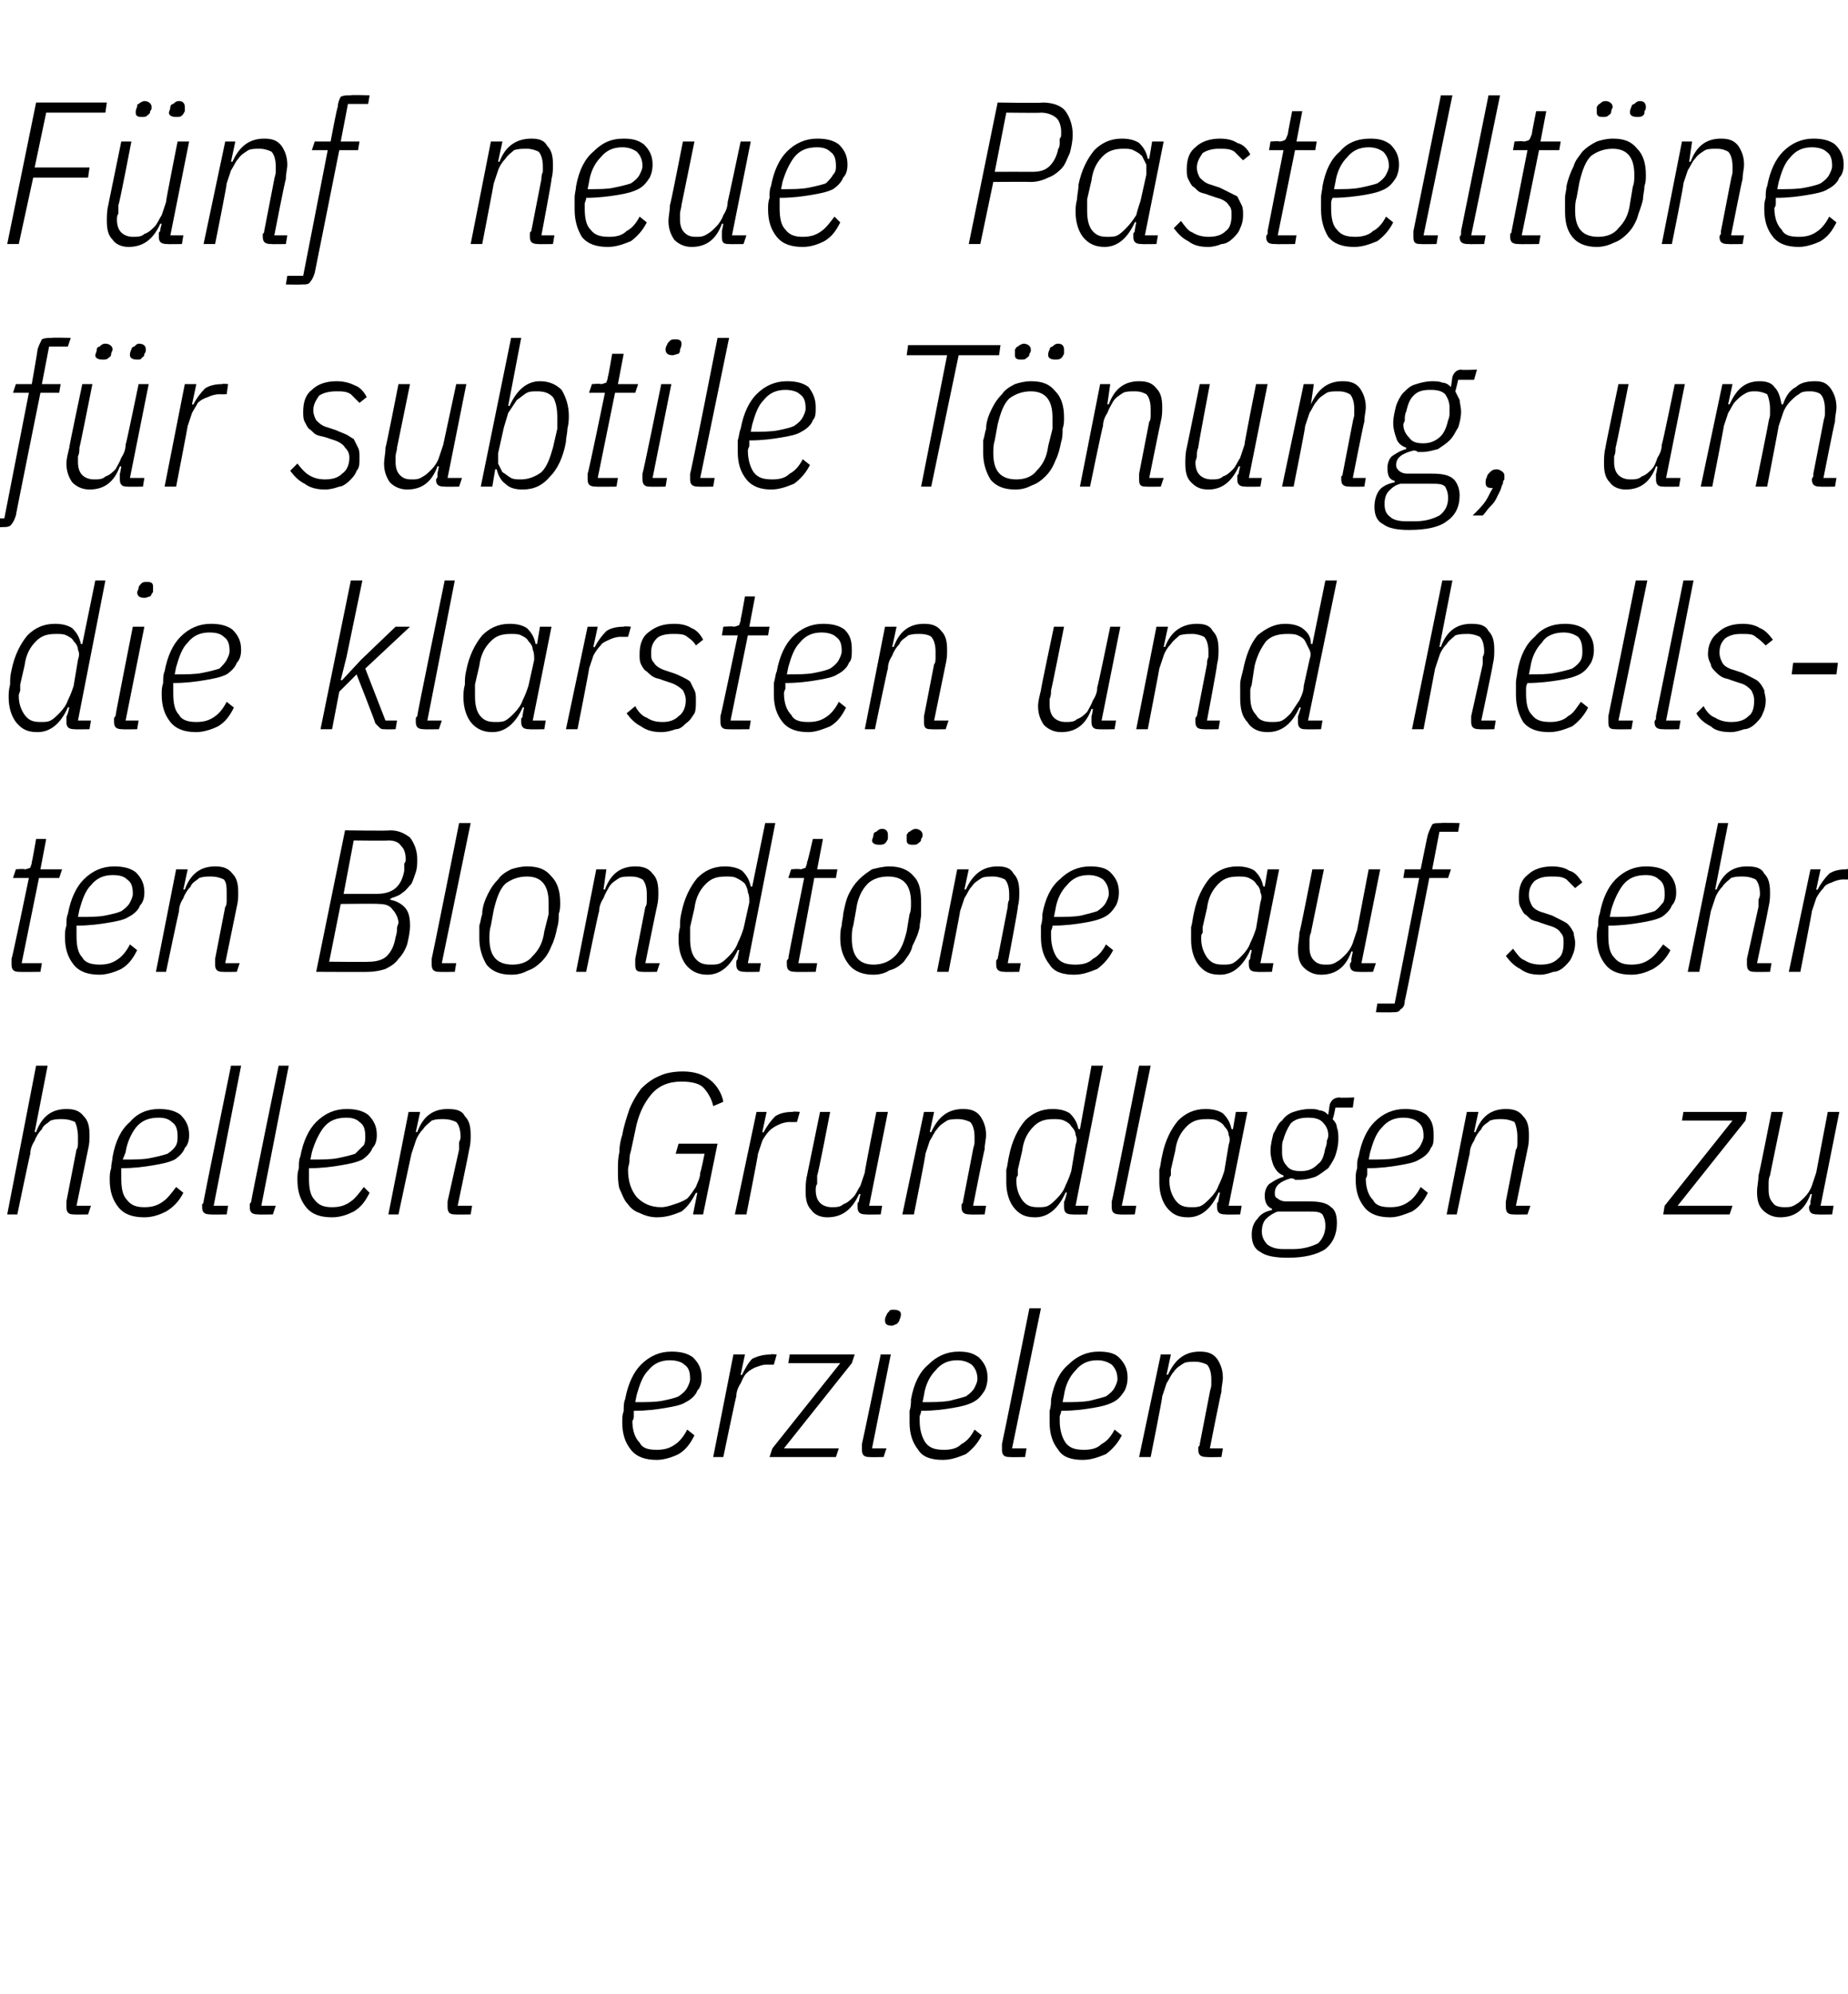
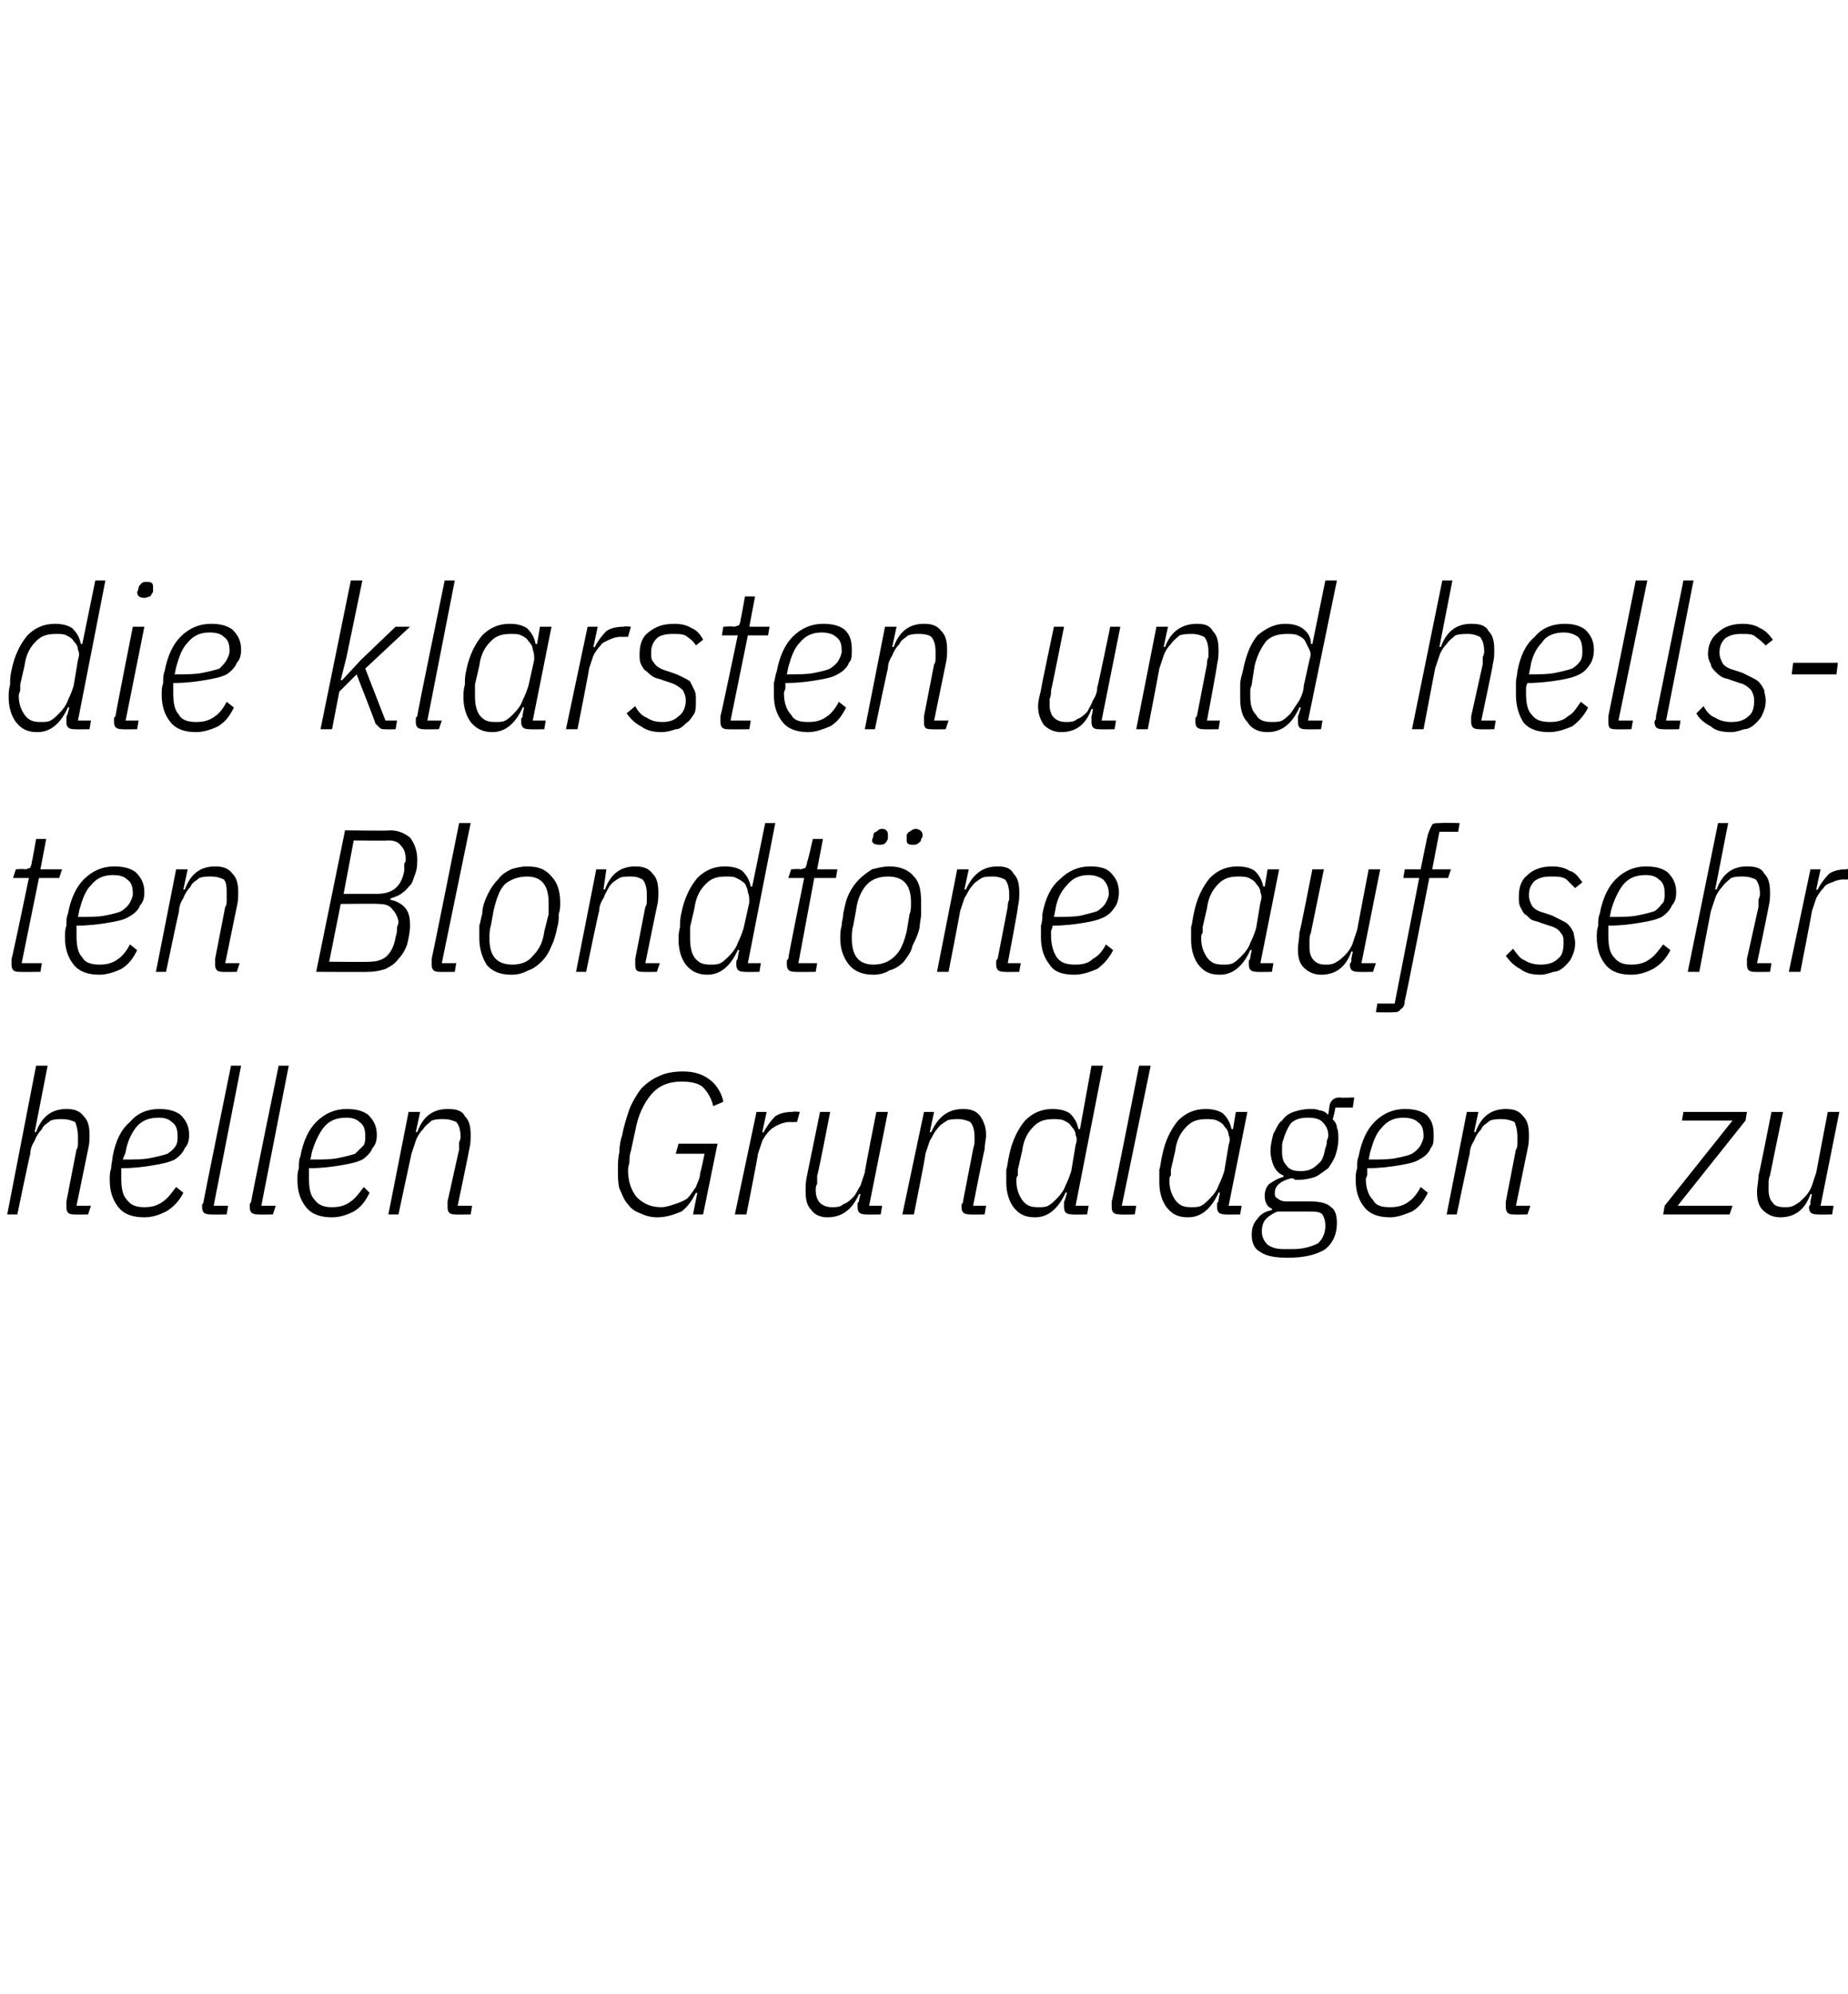
<svg xmlns="http://www.w3.org/2000/svg" version="1.1" width="128px" height="138.1px" viewBox="0 -6 128 138.1" style="top:-6px">
  <desc>F nf neue Pastellt ne f r subtile T nung, um die klarsten und hellsten Blondt ne auf sehr hellen Grundlagen zu erzielen</desc>
  <defs />
  <g id="Polygon150534">
-     <path d="M 45.5 95.1 C 44.7 95.1 44.1 94.9 43.7 94.4 C 43.3 93.9 43.1 93.3 43.1 92.5 C 43.1 92.2 43.1 92 43.2 91.7 C 43.2 91.4 43.2 91.1 43.3 90.9 C 43.5 89.8 43.9 89 44.4 88.5 C 45 87.9 45.7 87.6 46.5 87.6 C 47.1 87.6 47.6 87.7 48 88 C 48.4 88.4 48.6 88.8 48.6 89.4 C 48.6 89.8 48.5 90.1 48.3 90.3 C 48.2 90.6 47.9 90.9 47.5 91.1 C 47.2 91.3 46.7 91.4 46.1 91.5 C 45.5 91.6 44.8 91.7 43.9 91.7 C 43.9 91.9 43.9 92 43.9 92.1 C 43.9 92.3 43.8 92.4 43.8 92.4 C 43.8 93.1 44 93.6 44.3 93.9 C 44.5 94.3 44.9 94.4 45.5 94.4 C 46 94.4 46.4 94.3 46.8 94 C 47.1 93.8 47.4 93.4 47.6 93 C 47.6 93 48.1 93.4 48.1 93.4 C 47.8 94 47.5 94.4 47 94.7 C 46.6 94.9 46 95.1 45.5 95.1 Z M 46.4 88.2 C 45.8 88.2 45.3 88.4 44.9 88.9 C 44.5 89.3 44.3 89.9 44.1 90.6 C 44.1 90.6 44 91.1 44 91.1 C 44.8 91.1 45.4 91.1 45.9 91 C 46.4 90.9 46.8 90.8 47 90.7 C 47.3 90.5 47.5 90.3 47.6 90.1 C 47.7 89.9 47.8 89.7 47.8 89.5 C 47.8 89 47.7 88.7 47.4 88.5 C 47.2 88.3 46.8 88.2 46.4 88.2 Z M 49.4 94.9 L 50.8 87.8 L 51.6 87.8 L 51.3 89.2 C 51.3 89.2 51.37 89.24 51.4 89.2 C 51.6 88.8 51.8 88.4 52.1 88.1 C 52.5 87.9 52.9 87.8 53.4 87.8 C 53.37 87.75 53.8 87.8 53.8 87.8 L 53.6 88.5 C 53.6 88.5 53.13 88.51 53.1 88.5 C 52.8 88.5 52.6 88.6 52.3 88.7 C 52.1 88.8 51.9 88.9 51.7 89.1 C 51.5 89.3 51.4 89.6 51.3 89.8 C 51.1 90.1 51 90.4 51 90.7 C 50.97 90.71 50.1 94.9 50.1 94.9 L 49.4 94.9 Z M 53.3 94.9 L 53.5 94.3 L 58.2 88.4 L 54.6 88.4 L 54.7 87.8 L 59.2 87.8 L 59 88.4 L 54.3 94.3 L 58.1 94.3 L 57.9 94.9 L 53.3 94.9 Z M 61.8 85.8 C 61.4 85.8 61.3 85.7 61.3 85.4 C 61.3 85.4 61.3 85.2 61.4 85.1 C 61.4 85 61.5 84.9 61.6 84.8 C 61.6 84.7 61.8 84.7 61.9 84.7 C 62.2 84.7 62.4 84.8 62.4 85 C 62.4 85.1 62.4 85.2 62.3 85.4 C 62.3 85.5 62.2 85.6 62.1 85.7 C 62 85.7 61.9 85.8 61.8 85.8 Z M 60.2 94.9 C 59.9 94.9 59.7 94.8 59.7 94.4 C 59.7 94.4 59.7 94.3 59.7 94.2 C 59.7 94.1 59.7 94.1 59.7 94 C 59.72 94 61 87.8 61 87.8 L 61.7 87.8 L 60.4 94.3 L 61.4 94.3 L 61.2 94.9 C 61.2 94.9 60.23 94.92 60.2 94.9 Z M 65.3 95.1 C 64.5 95.1 63.9 94.9 63.6 94.4 C 63.2 93.9 63 93.3 63 92.5 C 63 92.2 63 92 63 91.7 C 63.1 91.4 63.1 91.1 63.1 90.9 C 63.3 89.8 63.7 89 64.3 88.5 C 64.9 87.9 65.6 87.6 66.4 87.6 C 67 87.6 67.4 87.7 67.8 88 C 68.2 88.4 68.4 88.8 68.4 89.4 C 68.4 89.8 68.3 90.1 68.2 90.3 C 68 90.6 67.8 90.9 67.4 91.1 C 67 91.3 66.6 91.4 66 91.5 C 65.4 91.6 64.7 91.7 63.8 91.7 C 63.8 91.9 63.7 92 63.7 92.1 C 63.7 92.3 63.7 92.4 63.7 92.4 C 63.7 93.1 63.9 93.6 64.1 93.9 C 64.4 94.3 64.8 94.4 65.4 94.4 C 65.9 94.4 66.3 94.3 66.6 94 C 67 93.8 67.3 93.4 67.5 93 C 67.5 93 68 93.4 68 93.4 C 67.7 94 67.3 94.4 66.9 94.7 C 66.4 94.9 65.9 95.1 65.3 95.1 Z M 66.3 88.2 C 65.7 88.2 65.2 88.4 64.8 88.9 C 64.4 89.3 64.1 89.9 64 90.6 C 64 90.6 63.9 91.1 63.9 91.1 C 64.6 91.1 65.3 91.1 65.8 91 C 66.2 90.9 66.6 90.8 66.9 90.7 C 67.2 90.5 67.4 90.3 67.5 90.1 C 67.6 89.9 67.7 89.7 67.7 89.5 C 67.7 89 67.5 88.7 67.3 88.5 C 67 88.3 66.7 88.2 66.3 88.2 Z M 69.9 94.9 C 69.6 94.9 69.4 94.8 69.4 94.4 C 69.4 94.4 69.4 94.3 69.4 94.2 C 69.4 94.1 69.4 94.1 69.4 94 C 69.42 94 71.3 84.6 71.3 84.6 L 72.1 84.6 L 70.1 94.3 L 71.1 94.3 L 71 94.9 C 71 94.9 69.93 94.92 69.9 94.9 Z M 75 95.1 C 74.2 95.1 73.6 94.9 73.3 94.4 C 72.9 93.9 72.7 93.3 72.7 92.5 C 72.7 92.2 72.7 92 72.7 91.7 C 72.8 91.4 72.8 91.1 72.8 90.9 C 73 89.8 73.4 89 74 88.5 C 74.6 87.9 75.3 87.6 76.1 87.6 C 76.7 87.6 77.2 87.7 77.5 88 C 77.9 88.4 78.1 88.8 78.1 89.4 C 78.1 89.8 78 90.1 77.9 90.3 C 77.7 90.6 77.5 90.9 77.1 91.1 C 76.7 91.3 76.3 91.4 75.7 91.5 C 75.1 91.6 74.4 91.7 73.5 91.7 C 73.5 91.9 73.4 92 73.4 92.1 C 73.4 92.3 73.4 92.4 73.4 92.4 C 73.4 93.1 73.6 93.6 73.8 93.9 C 74.1 94.3 74.5 94.4 75.1 94.4 C 75.6 94.4 76 94.3 76.3 94 C 76.7 93.8 77 93.4 77.2 93 C 77.2 93 77.7 93.4 77.7 93.4 C 77.4 94 77 94.4 76.6 94.7 C 76.1 94.9 75.6 95.1 75 95.1 Z M 76 88.2 C 75.4 88.2 74.9 88.4 74.5 88.9 C 74.1 89.3 73.8 89.9 73.7 90.6 C 73.7 90.6 73.6 91.1 73.6 91.1 C 74.3 91.1 75 91.1 75.5 91 C 75.9 90.9 76.3 90.8 76.6 90.7 C 76.9 90.5 77.1 90.3 77.2 90.1 C 77.3 89.9 77.4 89.7 77.4 89.5 C 77.4 89 77.2 88.7 77 88.5 C 76.7 88.3 76.4 88.2 76 88.2 Z M 78.9 94.9 L 80.4 87.8 L 81.1 87.8 L 80.8 89.2 C 80.8 89.2 80.95 89.19 80.9 89.2 C 81.4 88.1 82.1 87.6 83.1 87.6 C 83.6 87.6 84 87.7 84.3 88.1 C 84.5 88.4 84.7 88.8 84.7 89.4 C 84.7 89.7 84.6 90 84.6 90.4 C 84.56 90.44 83.8 94.3 83.8 94.3 L 84.7 94.3 L 84.6 94.9 C 84.6 94.9 83.59 94.92 83.6 94.9 C 83.2 94.9 83 94.8 83 94.4 C 83 94.4 83 94.3 83 94.2 C 83.1 94.1 83.1 94.1 83.1 94 C 83.1 94 83.8 90.4 83.8 90.4 C 83.8 90.3 83.9 90.1 83.9 89.9 C 83.9 89.7 83.9 89.6 83.9 89.5 C 83.9 89.1 83.8 88.7 83.6 88.5 C 83.4 88.4 83.1 88.3 82.8 88.3 C 82.5 88.3 82.2 88.3 82 88.4 C 81.7 88.6 81.5 88.7 81.3 89 C 81.1 89.2 81 89.5 80.8 89.8 C 80.7 90.1 80.6 90.4 80.5 90.7 C 80.54 90.71 79.7 94.9 79.7 94.9 L 78.9 94.9 Z " stroke="none" fill="#000" />
-   </g>
+     </g>
  <g id="Polygon150533">
    <path d="M 2.5 67.8 L 3.3 67.8 L 2.4 72.4 C 2.4 72.4 2.48 72.39 2.5 72.4 C 2.9 71.3 3.6 70.8 4.6 70.8 C 5.1 70.8 5.5 70.9 5.8 71.3 C 6.1 71.6 6.2 72 6.2 72.6 C 6.2 72.9 6.2 73.2 6.1 73.6 C 6.09 73.64 5.3 77.5 5.3 77.5 L 6.3 77.5 L 6.1 78.1 C 6.1 78.1 5.12 78.12 5.1 78.1 C 4.8 78.1 4.6 78 4.6 77.6 C 4.6 77.6 4.6 77.5 4.6 77.4 C 4.6 77.3 4.6 77.3 4.6 77.2 C 4.6 77.2 5.3 73.6 5.3 73.6 C 5.4 73.5 5.4 73.3 5.4 73.1 C 5.4 72.9 5.4 72.8 5.4 72.7 C 5.4 72.3 5.3 71.9 5.2 71.7 C 5 71.6 4.7 71.5 4.3 71.5 C 4 71.5 3.8 71.5 3.5 71.6 C 3.3 71.8 3 71.9 2.9 72.2 C 2.7 72.4 2.5 72.7 2.4 73 C 2.2 73.3 2.1 73.6 2.1 73.9 C 2.07 73.91 1.2 78.1 1.2 78.1 L 0.5 78.1 L 2.5 67.8 Z M 10 78.3 C 9.2 78.3 8.6 78.1 8.2 77.6 C 7.8 77.1 7.6 76.5 7.6 75.7 C 7.6 75.4 7.6 75.2 7.7 74.9 C 7.7 74.6 7.8 74.3 7.8 74.1 C 8 73 8.4 72.2 9 71.7 C 9.5 71.1 10.2 70.8 11 70.8 C 11.6 70.8 12.1 70.9 12.5 71.2 C 12.9 71.6 13.1 72 13.1 72.6 C 13.1 73 13 73.3 12.8 73.5 C 12.7 73.8 12.4 74.1 12.1 74.3 C 11.7 74.5 11.2 74.6 10.6 74.7 C 10 74.8 9.3 74.9 8.4 74.9 C 8.4 75.1 8.4 75.2 8.4 75.3 C 8.4 75.5 8.4 75.6 8.4 75.6 C 8.4 76.3 8.5 76.8 8.8 77.1 C 9.1 77.5 9.5 77.6 10 77.6 C 10.5 77.6 10.9 77.5 11.3 77.2 C 11.6 77 11.9 76.6 12.2 76.2 C 12.2 76.2 12.7 76.6 12.7 76.6 C 12.4 77.2 12 77.6 11.5 77.9 C 11.1 78.1 10.6 78.3 10 78.3 Z M 11 71.4 C 10.3 71.4 9.8 71.6 9.4 72.1 C 9.1 72.5 8.8 73.1 8.7 73.8 C 8.7 73.8 8.5 74.3 8.5 74.3 C 9.3 74.3 9.9 74.3 10.4 74.2 C 10.9 74.1 11.3 74 11.6 73.9 C 11.9 73.7 12.1 73.5 12.2 73.3 C 12.3 73.1 12.3 72.9 12.3 72.7 C 12.3 72.2 12.2 71.9 11.9 71.7 C 11.7 71.5 11.4 71.4 11 71.4 Z M 14.6 78.1 C 14.2 78.1 14 78 14 77.6 C 14 77.6 14 77.5 14 77.4 C 14.1 77.3 14.1 77.3 14.1 77.2 C 14.08 77.2 16 67.8 16 67.8 L 16.7 67.8 L 14.8 77.5 L 15.8 77.5 L 15.7 78.1 C 15.7 78.1 14.59 78.12 14.6 78.1 Z M 17.9 78.1 C 17.5 78.1 17.3 78 17.3 77.6 C 17.3 77.6 17.3 77.5 17.3 77.4 C 17.3 77.3 17.4 77.3 17.4 77.2 C 17.37 77.2 19.3 67.8 19.3 67.8 L 20 67.8 L 18.1 77.5 L 19.1 77.5 L 18.9 78.1 C 18.9 78.1 17.88 78.12 17.9 78.1 Z M 23 78.3 C 22.2 78.3 21.6 78.1 21.2 77.6 C 20.8 77.1 20.6 76.5 20.6 75.7 C 20.6 75.4 20.6 75.2 20.7 74.9 C 20.7 74.6 20.7 74.3 20.8 74.1 C 21 73 21.4 72.2 21.9 71.7 C 22.5 71.1 23.2 70.8 24 70.8 C 24.6 70.8 25.1 70.9 25.5 71.2 C 25.9 71.6 26.1 72 26.1 72.6 C 26.1 73 26 73.3 25.8 73.5 C 25.7 73.8 25.4 74.1 25.1 74.3 C 24.7 74.5 24.2 74.6 23.6 74.7 C 23 74.8 22.3 74.9 21.4 74.9 C 21.4 75.1 21.4 75.2 21.4 75.3 C 21.4 75.5 21.4 75.6 21.4 75.6 C 21.4 76.3 21.5 76.8 21.8 77.1 C 22.1 77.5 22.5 77.6 23 77.6 C 23.5 77.6 23.9 77.5 24.3 77.2 C 24.6 77 24.9 76.6 25.2 76.2 C 25.2 76.2 25.6 76.6 25.6 76.6 C 25.3 77.2 25 77.6 24.5 77.9 C 24.1 78.1 23.6 78.3 23 78.3 Z M 24 71.4 C 23.3 71.4 22.8 71.6 22.4 72.1 C 22.1 72.5 21.8 73.1 21.6 73.8 C 21.6 73.8 21.5 74.3 21.5 74.3 C 22.3 74.3 22.9 74.3 23.4 74.2 C 23.9 74.1 24.3 74 24.6 73.9 C 24.8 73.7 25 73.5 25.2 73.3 C 25.3 73.1 25.3 72.9 25.3 72.7 C 25.3 72.2 25.2 71.9 24.9 71.7 C 24.7 71.5 24.4 71.4 24 71.4 Z M 26.9 78.1 L 28.3 71 L 29.1 71 L 28.8 72.4 C 28.8 72.4 28.9 72.39 28.9 72.4 C 29.3 71.3 30 70.8 31 70.8 C 31.6 70.8 32 70.9 32.2 71.3 C 32.5 71.6 32.6 72 32.6 72.6 C 32.6 72.9 32.6 73.2 32.5 73.6 C 32.51 73.64 31.7 77.5 31.7 77.5 L 32.7 77.5 L 32.6 78.1 C 32.6 78.1 31.54 78.12 31.5 78.1 C 31.2 78.1 31 78 31 77.6 C 31 77.6 31 77.5 31 77.4 C 31 77.3 31 77.3 31 77.2 C 31 77.2 31.8 73.6 31.8 73.6 C 31.8 73.5 31.8 73.3 31.8 73.1 C 31.9 72.9 31.9 72.8 31.9 72.7 C 31.9 72.3 31.8 71.9 31.6 71.7 C 31.4 71.6 31.1 71.5 30.7 71.5 C 30.4 71.5 30.2 71.5 29.9 71.6 C 29.7 71.8 29.5 71.9 29.3 72.2 C 29.1 72.4 28.9 72.7 28.8 73 C 28.7 73.3 28.6 73.6 28.5 73.9 C 28.49 73.91 27.6 78.1 27.6 78.1 L 26.9 78.1 Z M 48.3 76.6 C 48.3 76.6 48.17 76.64 48.2 76.6 C 47.9 77.2 47.6 77.6 47.2 77.9 C 46.7 78.1 46.2 78.3 45.5 78.3 C 45.1 78.3 44.7 78.2 44.3 78 C 44 77.9 43.7 77.7 43.5 77.4 C 43.2 77.1 43.1 76.7 42.9 76.3 C 42.8 75.9 42.8 75.5 42.8 75 C 42.8 74.6 42.8 74.2 42.9 73.8 C 42.9 73.3 43 72.9 43.1 72.6 C 43.2 72 43.4 71.4 43.6 70.8 C 43.8 70.3 44.1 69.8 44.4 69.4 C 44.8 69 45.2 68.7 45.7 68.5 C 46.1 68.3 46.7 68.2 47.3 68.2 C 48.1 68.2 48.7 68.4 49.2 68.8 C 49.6 69.1 50 69.7 50.1 70.3 C 50.1 70.3 49.4 70.6 49.4 70.6 C 49.3 70.1 49 69.6 48.7 69.3 C 48.4 69 47.8 68.9 47.2 68.9 C 46.3 68.9 45.6 69.2 45.1 69.8 C 44.6 70.4 44.2 71.2 44 72.3 C 44 72.3 43.7 73.7 43.7 73.7 C 43.6 74 43.6 74.2 43.6 74.4 C 43.6 74.6 43.5 74.8 43.5 75 C 43.5 75.8 43.7 76.4 44.1 76.9 C 44.5 77.3 45 77.6 45.8 77.6 C 46.1 77.6 46.4 77.5 46.7 77.4 C 47 77.3 47.3 77.2 47.6 77 C 47.8 76.8 48 76.5 48.2 76.2 C 48.3 75.9 48.5 75.6 48.5 75.2 C 48.54 75.19 48.8 73.9 48.8 73.9 L 46.8 73.9 L 47 73.2 L 49.7 73.2 L 48.7 78.1 L 48 78.1 L 48.3 76.6 Z M 50.9 78.1 L 52.4 71 L 53.1 71 L 52.8 72.4 C 52.8 72.4 52.93 72.44 52.9 72.4 C 53.1 72 53.4 71.6 53.7 71.3 C 54 71.1 54.4 71 54.9 71 C 54.93 70.95 55.4 71 55.4 71 L 55.2 71.7 C 55.2 71.7 54.69 71.71 54.7 71.7 C 54.4 71.7 54.1 71.8 53.9 71.9 C 53.7 72 53.5 72.1 53.3 72.3 C 53.1 72.5 52.9 72.8 52.8 73 C 52.7 73.3 52.6 73.6 52.5 73.9 C 52.53 73.91 51.7 78.1 51.7 78.1 L 50.9 78.1 Z M 57.5 71 C 57.5 71 56.65 75.44 56.6 75.4 C 56.6 75.6 56.6 75.8 56.6 76 C 56.5 76.1 56.5 76.3 56.5 76.4 C 56.5 76.8 56.6 77.1 56.8 77.3 C 57 77.5 57.3 77.6 57.6 77.6 C 57.9 77.6 58.2 77.6 58.4 77.4 C 58.7 77.3 58.9 77.1 59.1 76.9 C 59.3 76.7 59.4 76.4 59.6 76.1 C 59.7 75.8 59.8 75.5 59.9 75.2 C 59.87 75.16 60.7 71 60.7 71 L 61.5 71 L 60.2 77.5 L 61.1 77.5 L 61 78.1 C 61 78.1 59.97 78.12 60 78.1 C 59.6 78.1 59.4 78 59.4 77.6 C 59.4 77.6 59.4 77.5 59.4 77.4 C 59.4 77.3 59.4 77.3 59.5 77.2 C 59.46 77.19 59.6 76.7 59.6 76.7 C 59.6 76.7 59.46 76.68 59.5 76.7 C 59 77.8 58.3 78.3 57.3 78.3 C 56.8 78.3 56.4 78.1 56.2 77.8 C 55.9 77.5 55.8 77.1 55.8 76.5 C 55.8 76.2 55.8 75.8 55.9 75.4 C 55.89 75.43 56.8 71 56.8 71 L 57.5 71 Z M 62.5 78.1 L 64 71 L 64.7 71 L 64.4 72.4 C 64.4 72.4 64.55 72.39 64.5 72.4 C 65 71.3 65.7 70.8 66.7 70.8 C 67.2 70.8 67.6 70.9 67.9 71.3 C 68.1 71.6 68.3 72 68.3 72.6 C 68.3 72.9 68.2 73.2 68.2 73.6 C 68.16 73.64 67.4 77.5 67.4 77.5 L 68.3 77.5 L 68.2 78.1 C 68.2 78.1 67.19 78.12 67.2 78.1 C 66.8 78.1 66.6 78 66.6 77.6 C 66.6 77.6 66.6 77.5 66.6 77.4 C 66.7 77.3 66.7 77.3 66.7 77.2 C 66.7 77.2 67.4 73.6 67.4 73.6 C 67.4 73.5 67.5 73.3 67.5 73.1 C 67.5 72.9 67.5 72.8 67.5 72.7 C 67.5 72.3 67.4 71.9 67.2 71.7 C 67 71.6 66.7 71.5 66.4 71.5 C 66.1 71.5 65.8 71.5 65.6 71.6 C 65.3 71.8 65.1 71.9 64.9 72.2 C 64.7 72.4 64.6 72.7 64.4 73 C 64.3 73.3 64.2 73.6 64.1 73.9 C 64.14 73.91 63.3 78.1 63.3 78.1 L 62.5 78.1 Z M 74.3 78.1 C 73.9 78.1 73.7 78 73.7 77.6 C 73.7 77.6 73.7 77.5 73.7 77.4 C 73.7 77.4 73.7 77.3 73.7 77.2 C 73.74 77.25 73.9 76.6 73.9 76.6 C 73.9 76.6 73.79 76.55 73.8 76.6 C 73.3 77.7 72.6 78.3 71.7 78.3 C 71 78.3 70.6 78.1 70.2 77.6 C 69.9 77.2 69.7 76.6 69.7 75.9 C 69.7 75.6 69.7 75.4 69.7 75 C 69.8 74.7 69.8 74.4 69.9 74 C 70.1 73 70.5 72.2 71 71.6 C 71.5 71.1 72.1 70.8 72.9 70.8 C 73.4 70.8 73.8 70.9 74.1 71.1 C 74.4 71.4 74.6 71.7 74.7 72.2 C 74.67 72.18 74.8 72.2 74.8 72.2 L 75.6 67.8 L 76.4 67.8 L 74.5 77.5 L 75.4 77.5 L 75.3 78.1 C 75.3 78.1 74.26 78.12 74.3 78.1 Z M 71.9 77.6 C 72.2 77.6 72.4 77.6 72.6 77.5 C 72.8 77.4 73 77.2 73.2 77 C 73.5 76.7 73.7 76.4 73.8 76.1 C 74 75.7 74.1 75.4 74.2 75.1 C 74.2 75.1 74.5 73.3 74.5 73.3 C 74.6 73 74.6 72.8 74.5 72.6 C 74.5 72.4 74.4 72.2 74.2 72 C 74.1 71.8 73.9 71.7 73.7 71.6 C 73.5 71.5 73.2 71.5 73 71.5 C 72.4 71.5 72 71.6 71.6 72 C 71.2 72.4 70.9 72.9 70.8 73.7 C 70.8 73.7 70.5 75 70.5 75 C 70.5 75.1 70.5 75.2 70.5 75.4 C 70.4 75.5 70.4 75.6 70.4 75.8 C 70.4 76.4 70.6 76.8 70.8 77.1 C 71.1 77.5 71.4 77.6 71.9 77.6 Z M 77.6 78.1 C 77.2 78.1 77 78 77 77.6 C 77 77.6 77 77.5 77 77.4 C 77 77.3 77 77.3 77 77.2 C 77.05 77.2 78.9 67.8 78.9 67.8 L 79.7 67.8 L 77.7 77.5 L 78.7 77.5 L 78.6 78.1 C 78.6 78.1 77.55 78.12 77.6 78.1 Z M 84.9 78.1 C 84.5 78.1 84.3 78 84.3 77.6 C 84.3 77.6 84.3 77.5 84.3 77.4 C 84.3 77.3 84.3 77.3 84.4 77.2 C 84.36 77.19 84.5 76.6 84.5 76.6 C 84.5 76.6 84.38 76.55 84.4 76.6 C 83.9 77.7 83.2 78.3 82.3 78.3 C 81.6 78.3 81.2 78.1 80.8 77.6 C 80.5 77.2 80.3 76.6 80.3 75.9 C 80.3 75.6 80.3 75.4 80.3 75 C 80.4 74.7 80.4 74.4 80.5 74 C 80.7 73 81.1 72.2 81.6 71.6 C 82.1 71.1 82.7 70.8 83.5 70.8 C 84 70.8 84.4 70.9 84.7 71.1 C 85 71.4 85.2 71.7 85.3 72.2 C 85.27 72.18 85.4 72.2 85.4 72.2 L 85.6 71 L 86.4 71 L 85.1 77.5 L 86 77.5 L 85.9 78.1 C 85.9 78.1 84.86 78.12 84.9 78.1 Z M 82.5 77.6 C 82.8 77.6 83 77.6 83.2 77.5 C 83.4 77.4 83.6 77.2 83.8 77 C 84.1 76.7 84.3 76.4 84.4 76.1 C 84.6 75.7 84.7 75.4 84.8 75.1 C 84.8 75.1 85.1 73.3 85.1 73.3 C 85.2 73 85.2 72.8 85.1 72.6 C 85.1 72.4 85 72.2 84.8 72 C 84.7 71.8 84.5 71.7 84.3 71.6 C 84.1 71.5 83.8 71.5 83.6 71.5 C 83 71.5 82.6 71.6 82.2 72 C 81.8 72.4 81.5 72.9 81.4 73.7 C 81.4 73.7 81.1 75 81.1 75 C 81.1 75.1 81.1 75.2 81.1 75.4 C 81 75.5 81 75.6 81 75.8 C 81 76.4 81.2 76.8 81.4 77.1 C 81.7 77.5 82 77.6 82.5 77.6 Z M 92.6 78.7 C 92.6 79.5 92.3 80.1 91.8 80.5 C 91.2 80.9 90.3 81.1 89.2 81.1 C 88.4 81.1 87.7 81 87.3 80.7 C 86.9 80.5 86.7 80.1 86.7 79.5 C 86.7 79.1 86.8 78.7 87.1 78.4 C 87.3 78.1 87.6 77.9 88.1 77.8 C 88.1 77.8 88.1 77.7 88.1 77.7 C 87.8 77.6 87.6 77.3 87.6 76.8 C 87.6 76.5 87.7 76.2 87.9 76 C 88.2 75.8 88.5 75.6 88.9 75.5 C 88.9 75.5 88.9 75.4 88.9 75.4 C 88.6 75.3 88.4 75.1 88.2 74.7 C 88.1 74.4 88 74.1 88 73.7 C 88 73.3 88.1 72.9 88.2 72.5 C 88.4 72.2 88.5 71.8 88.8 71.6 C 89 71.3 89.3 71.1 89.6 71 C 89.9 70.9 90.3 70.8 90.7 70.8 C 91 70.8 91.2 70.8 91.4 70.9 C 91.6 70.9 91.8 71 92 71.2 C 92 71.2 92.1 70.5 92.1 70.5 C 92.2 70.2 92.4 70 92.8 70 C 92.76 70.04 93.8 70 93.8 70 L 93.7 70.7 L 92.5 70.7 C 92.5 70.7 92.35 71.48 92.3 71.5 C 92.5 71.7 92.6 71.9 92.6 72.1 C 92.7 72.3 92.7 72.6 92.7 72.9 C 92.7 73.3 92.6 73.7 92.5 74 C 92.4 74.3 92.2 74.6 92 74.9 C 91.7 75.1 91.5 75.3 91.1 75.5 C 90.8 75.6 90.4 75.7 90 75.7 C 89.9 75.7 89.8 75.7 89.7 75.7 C 89.6 75.6 89.5 75.6 89.4 75.6 C 88.7 75.8 88.3 76.1 88.3 76.6 C 88.3 76.8 88.3 76.9 88.5 77 C 88.6 77.1 88.8 77.2 89.1 77.2 C 89.1 77.2 90.7 77.2 90.7 77.2 C 91.4 77.2 91.9 77.3 92.2 77.6 C 92.5 77.8 92.6 78.2 92.6 78.7 Z M 91.8 78.9 C 91.8 78.5 91.7 78.3 91.6 78.1 C 91.4 77.9 91.1 77.9 90.6 77.9 C 90.6 77.9 88.5 77.9 88.5 77.9 C 88.2 78 87.9 78.2 87.7 78.4 C 87.5 78.6 87.4 78.9 87.4 79.3 C 87.4 79.7 87.6 80 87.8 80.2 C 88.1 80.4 88.4 80.5 88.9 80.5 C 88.9 80.5 89.6 80.5 89.6 80.5 C 90.3 80.5 90.9 80.3 91.3 80.1 C 91.6 79.8 91.8 79.4 91.8 78.9 Z M 90.1 75.1 C 90.7 75.1 91 74.9 91.3 74.6 C 91.6 74.4 91.7 74 91.8 73.5 C 91.9 73.3 91.9 73.1 91.9 73 C 92 72.8 92 72.7 92 72.6 C 92 72.3 91.9 72 91.6 71.7 C 91.4 71.5 91.1 71.4 90.6 71.4 C 90.1 71.4 89.7 71.5 89.4 71.8 C 89.2 72.1 89 72.5 88.9 72.9 C 88.8 73.1 88.8 73.3 88.8 73.5 C 88.8 73.6 88.8 73.7 88.8 73.8 C 88.8 74.2 88.9 74.5 89.1 74.7 C 89.3 75 89.6 75.1 90.1 75.1 Z M 96.3 78.3 C 95.5 78.3 94.9 78.1 94.5 77.6 C 94.1 77.1 93.9 76.5 93.9 75.7 C 93.9 75.4 93.9 75.2 94 74.9 C 94 74.6 94 74.3 94.1 74.1 C 94.3 73 94.7 72.2 95.2 71.7 C 95.8 71.1 96.5 70.8 97.3 70.8 C 97.9 70.8 98.4 70.9 98.8 71.2 C 99.2 71.6 99.3 72 99.3 72.6 C 99.3 73 99.3 73.3 99.1 73.5 C 99 73.8 98.7 74.1 98.3 74.3 C 98 74.5 97.5 74.6 96.9 74.7 C 96.3 74.8 95.6 74.9 94.7 74.9 C 94.7 75.1 94.7 75.2 94.7 75.3 C 94.7 75.5 94.6 75.6 94.6 75.6 C 94.6 76.3 94.8 76.8 95.1 77.1 C 95.3 77.5 95.7 77.6 96.3 77.6 C 96.8 77.6 97.2 77.5 97.6 77.2 C 97.9 77 98.2 76.6 98.4 76.2 C 98.4 76.2 98.9 76.6 98.9 76.6 C 98.6 77.2 98.3 77.6 97.8 77.9 C 97.3 78.1 96.8 78.3 96.3 78.3 Z M 97.2 71.4 C 96.6 71.4 96.1 71.6 95.7 72.1 C 95.3 72.5 95.1 73.1 94.9 73.8 C 94.9 73.8 94.8 74.3 94.8 74.3 C 95.6 74.3 96.2 74.3 96.7 74.2 C 97.2 74.1 97.6 74 97.8 73.9 C 98.1 73.7 98.3 73.5 98.4 73.3 C 98.5 73.1 98.6 72.9 98.6 72.7 C 98.6 72.2 98.5 71.9 98.2 71.7 C 98 71.5 97.6 71.4 97.2 71.4 Z M 100.2 78.1 L 101.6 71 L 102.4 71 L 102.1 72.4 C 102.1 72.4 102.18 72.39 102.2 72.4 C 102.6 71.3 103.3 70.8 104.3 70.8 C 104.8 70.8 105.2 70.9 105.5 71.3 C 105.8 71.6 105.9 72 105.9 72.6 C 105.9 72.9 105.9 73.2 105.8 73.6 C 105.79 73.64 105 77.5 105 77.5 L 106 77.5 L 105.8 78.1 C 105.8 78.1 104.82 78.12 104.8 78.1 C 104.5 78.1 104.3 78 104.3 77.6 C 104.3 77.6 104.3 77.5 104.3 77.4 C 104.3 77.3 104.3 77.3 104.3 77.2 C 104.3 77.2 105 73.6 105 73.6 C 105.1 73.5 105.1 73.3 105.1 73.1 C 105.1 72.9 105.1 72.8 105.1 72.7 C 105.1 72.3 105 71.9 104.9 71.7 C 104.7 71.6 104.4 71.5 104 71.5 C 103.7 71.5 103.5 71.5 103.2 71.6 C 103 71.8 102.7 71.9 102.6 72.2 C 102.4 72.4 102.2 72.7 102.1 73 C 101.9 73.3 101.8 73.6 101.8 73.9 C 101.77 73.91 100.9 78.1 100.9 78.1 L 100.2 78.1 Z M 115.2 78.1 L 115.3 77.5 L 120 71.6 L 116.5 71.6 L 116.6 71 L 121 71 L 120.9 71.6 L 116.2 77.5 L 120 77.5 L 119.8 78.1 L 115.2 78.1 Z M 123.5 71 C 123.5 71 122.58 75.44 122.6 75.4 C 122.5 75.6 122.5 75.8 122.5 76 C 122.5 76.1 122.5 76.3 122.5 76.4 C 122.5 76.8 122.6 77.1 122.8 77.3 C 122.9 77.5 123.2 77.6 123.6 77.6 C 123.9 77.6 124.1 77.6 124.4 77.4 C 124.6 77.3 124.8 77.1 125 76.9 C 125.2 76.7 125.4 76.4 125.5 76.1 C 125.6 75.8 125.7 75.5 125.8 75.2 C 125.8 75.16 126.6 71 126.6 71 L 127.4 71 L 126.1 77.5 L 127 77.5 L 126.9 78.1 C 126.9 78.1 125.9 78.12 125.9 78.1 C 125.5 78.1 125.3 78 125.3 77.6 C 125.3 77.6 125.3 77.5 125.4 77.4 C 125.4 77.3 125.4 77.3 125.4 77.2 C 125.4 77.19 125.5 76.7 125.5 76.7 C 125.5 76.7 125.4 76.68 125.4 76.7 C 125 77.8 124.3 78.3 123.3 78.3 C 122.8 78.3 122.4 78.1 122.1 77.8 C 121.8 77.5 121.7 77.1 121.7 76.5 C 121.7 76.2 121.8 75.8 121.8 75.4 C 121.83 75.43 122.7 71 122.7 71 L 123.5 71 Z " stroke="none" fill="#000" />
  </g>
  <g id="Polygon150532">
    <path d="M 1.3 61.3 C 1 61.3 0.8 61.2 0.8 60.8 C 0.8 60.8 0.8 60.7 0.8 60.6 C 0.8 60.5 0.8 60.5 0.8 60.4 C 0.84 60.4 2 54.8 2 54.8 L 0.9 54.8 L 1.1 54.2 C 1.1 54.2 1.69 54.15 1.7 54.2 C 1.9 54.2 2 54.1 2.1 54.1 C 2.1 54 2.2 53.9 2.2 53.7 C 2.23 53.68 2.5 52.1 2.5 52.1 L 3.2 52.1 L 2.8 54.2 L 4.3 54.2 L 4.1 54.8 L 2.7 54.8 L 1.5 60.7 L 2.9 60.7 L 2.8 61.3 C 2.8 61.3 1.34 61.32 1.3 61.3 Z M 6.9 61.5 C 6.1 61.5 5.5 61.3 5.1 60.8 C 4.7 60.3 4.5 59.7 4.5 58.9 C 4.5 58.6 4.5 58.4 4.6 58.1 C 4.6 57.8 4.6 57.5 4.7 57.3 C 4.9 56.2 5.3 55.4 5.8 54.9 C 6.4 54.3 7.1 54 7.9 54 C 8.5 54 9 54.1 9.4 54.4 C 9.8 54.8 10 55.2 10 55.8 C 10 56.2 9.9 56.5 9.7 56.7 C 9.6 57 9.3 57.3 8.9 57.5 C 8.6 57.7 8.1 57.8 7.5 57.9 C 6.9 58 6.2 58.1 5.3 58.1 C 5.3 58.3 5.3 58.4 5.3 58.5 C 5.3 58.7 5.3 58.8 5.3 58.8 C 5.3 59.5 5.4 60 5.7 60.3 C 5.9 60.7 6.4 60.8 6.9 60.8 C 7.4 60.8 7.8 60.7 8.2 60.4 C 8.5 60.2 8.8 59.8 9 59.4 C 9 59.4 9.5 59.8 9.5 59.8 C 9.2 60.4 8.9 60.8 8.4 61.1 C 8 61.3 7.4 61.5 6.9 61.5 Z M 7.8 54.6 C 7.2 54.6 6.7 54.8 6.3 55.3 C 5.9 55.7 5.7 56.3 5.5 57 C 5.5 57 5.4 57.5 5.4 57.5 C 6.2 57.5 6.8 57.5 7.3 57.4 C 7.8 57.3 8.2 57.2 8.4 57.1 C 8.7 56.9 8.9 56.7 9 56.5 C 9.1 56.3 9.2 56.1 9.2 55.9 C 9.2 55.4 9.1 55.1 8.8 54.9 C 8.6 54.7 8.3 54.6 7.8 54.6 Z M 10.8 61.3 L 12.2 54.2 L 13 54.2 L 12.7 55.6 C 12.7 55.6 12.78 55.59 12.8 55.6 C 13.2 54.5 13.9 54 14.9 54 C 15.4 54 15.8 54.1 16.1 54.5 C 16.4 54.8 16.5 55.2 16.5 55.8 C 16.5 56.1 16.5 56.4 16.4 56.8 C 16.39 56.84 15.6 60.7 15.6 60.7 L 16.6 60.7 L 16.4 61.3 C 16.4 61.3 15.43 61.32 15.4 61.3 C 15.1 61.3 14.9 61.2 14.9 60.8 C 14.9 60.8 14.9 60.7 14.9 60.6 C 14.9 60.5 14.9 60.5 14.9 60.4 C 14.9 60.4 15.6 56.8 15.6 56.8 C 15.7 56.7 15.7 56.5 15.7 56.3 C 15.7 56.1 15.7 56 15.7 55.9 C 15.7 55.5 15.7 55.1 15.5 54.9 C 15.3 54.8 15 54.7 14.6 54.7 C 14.3 54.7 14.1 54.7 13.8 54.8 C 13.6 55 13.3 55.1 13.2 55.4 C 13 55.6 12.8 55.9 12.7 56.2 C 12.5 56.5 12.4 56.8 12.4 57.1 C 12.38 57.11 11.5 61.3 11.5 61.3 L 10.8 61.3 Z M 23.9 51.5 C 23.9 51.5 27 51.55 27 51.5 C 27.6 51.5 28 51.7 28.4 52 C 28.7 52.4 28.9 52.9 28.9 53.5 C 28.9 53.8 28.9 54.1 28.8 54.4 C 28.7 54.7 28.6 55 28.5 55.2 C 28.3 55.4 28.1 55.7 27.9 55.8 C 27.7 56 27.4 56.1 27.1 56.2 C 27.1 56.2 27 56.3 27 56.3 C 27.5 56.4 27.8 56.6 28 56.8 C 28.3 57.1 28.4 57.5 28.4 58.1 C 28.4 58.5 28.3 59 28.2 59.4 C 28.1 59.7 27.9 60.1 27.6 60.4 C 27.4 60.7 27.1 60.9 26.7 61.1 C 26.4 61.2 26 61.3 25.5 61.3 C 25.54 61.32 21.9 61.3 21.9 61.3 L 23.9 51.5 Z M 25.6 60.6 C 26 60.6 26.5 60.5 26.8 60.2 C 27.1 59.9 27.3 59.5 27.4 58.9 C 27.5 58.6 27.5 58.4 27.5 58.3 C 27.5 58.1 27.6 58 27.6 57.9 C 27.6 57.6 27.4 57.2 27.2 57 C 27 56.7 26.7 56.6 26.2 56.6 C 26.23 56.57 23.6 56.6 23.6 56.6 L 22.8 60.6 C 22.8 60.6 25.55 60.63 25.6 60.6 Z M 26.1 55.9 C 27.2 55.9 27.8 55.4 28 54.3 C 28 54.1 28 53.9 28 53.8 C 28.1 53.7 28.1 53.6 28.1 53.5 C 28.1 53.1 28 52.8 27.8 52.6 C 27.6 52.3 27.3 52.2 26.9 52.2 C 26.87 52.23 24.5 52.2 24.5 52.2 L 23.8 55.9 C 23.8 55.9 26.14 55.9 26.1 55.9 Z M 30.4 61.3 C 30.1 61.3 29.9 61.2 29.9 60.8 C 29.9 60.8 29.9 60.7 29.9 60.6 C 29.9 60.5 29.9 60.5 29.9 60.4 C 29.92 60.4 31.8 51 31.8 51 L 32.6 51 L 30.6 60.7 L 31.6 60.7 L 31.5 61.3 C 31.5 61.3 30.43 61.32 30.4 61.3 Z M 35.4 61.5 C 34.7 61.5 34.1 61.3 33.7 60.8 C 33.4 60.3 33.2 59.7 33.2 59 C 33.2 58.7 33.2 58.4 33.2 58.1 C 33.3 57.8 33.3 57.6 33.4 57.3 C 33.4 56.8 33.6 56.3 33.8 55.9 C 34 55.5 34.2 55.2 34.5 54.9 C 34.7 54.6 35 54.4 35.4 54.2 C 35.7 54.1 36.1 54 36.5 54 C 37.3 54 37.8 54.2 38.2 54.7 C 38.6 55.1 38.8 55.7 38.8 56.5 C 38.8 56.8 38.8 57 38.7 57.3 C 38.7 57.6 38.7 57.9 38.6 58.2 C 38.5 58.7 38.4 59.1 38.2 59.5 C 38 60 37.8 60.3 37.5 60.6 C 37.2 60.9 36.9 61.1 36.6 61.2 C 36.2 61.4 35.9 61.5 35.4 61.5 Z M 33.9 59 C 33.9 60.2 34.4 60.8 35.5 60.8 C 36.1 60.8 36.6 60.6 36.9 60.2 C 37.3 59.8 37.6 59.3 37.7 58.5 C 37.7 58.5 38 57.3 38 57.3 C 38 57.1 38 56.8 38 56.5 C 38 55.3 37.5 54.7 36.5 54.7 C 35.9 54.7 35.4 54.9 35 55.2 C 34.6 55.6 34.4 56.2 34.2 57 C 34.2 57 34 58.1 34 58.1 C 33.9 58.4 33.9 58.7 33.9 59 C 33.9 59 33.9 59 33.9 59 Z M 39.9 61.3 L 41.3 54.2 L 42 54.2 L 41.8 55.6 C 41.8 55.6 41.86 55.59 41.9 55.6 C 42.3 54.5 43 54 44 54 C 44.5 54 44.9 54.1 45.2 54.5 C 45.5 54.8 45.6 55.2 45.6 55.8 C 45.6 56.1 45.6 56.4 45.5 56.8 C 45.48 56.84 44.7 60.7 44.7 60.7 L 45.7 60.7 L 45.5 61.3 C 45.5 61.3 44.51 61.32 44.5 61.3 C 44.1 61.3 44 61.2 44 60.8 C 44 60.8 44 60.7 44 60.6 C 44 60.5 44 60.5 44 60.4 C 44 60.4 44.7 56.8 44.7 56.8 C 44.8 56.7 44.8 56.5 44.8 56.3 C 44.8 56.1 44.8 56 44.8 55.9 C 44.8 55.5 44.7 55.1 44.5 54.9 C 44.3 54.8 44.1 54.7 43.7 54.7 C 43.4 54.7 43.1 54.7 42.9 54.8 C 42.6 55 42.4 55.1 42.2 55.4 C 42.1 55.6 41.9 55.9 41.8 56.2 C 41.6 56.5 41.5 56.8 41.5 57.1 C 41.46 57.11 40.6 61.3 40.6 61.3 L 39.9 61.3 Z M 51.6 61.3 C 51.2 61.3 51 61.2 51 60.8 C 51 60.8 51 60.7 51 60.6 C 51 60.6 51 60.5 51.1 60.4 C 51.06 60.45 51.2 59.8 51.2 59.8 C 51.2 59.8 51.1 59.75 51.1 59.8 C 50.6 60.9 49.9 61.5 49 61.5 C 48.4 61.5 47.9 61.3 47.5 60.8 C 47.2 60.4 47 59.8 47 59.1 C 47 58.8 47 58.6 47.1 58.2 C 47.1 57.9 47.1 57.6 47.2 57.2 C 47.4 56.2 47.8 55.4 48.3 54.8 C 48.8 54.3 49.4 54 50.2 54 C 50.7 54 51.1 54.1 51.4 54.3 C 51.7 54.6 51.9 54.9 52 55.4 C 51.99 55.38 52.1 55.4 52.1 55.4 L 53 51 L 53.7 51 L 51.8 60.7 L 52.7 60.7 L 52.6 61.3 C 52.6 61.3 51.58 61.32 51.6 61.3 Z M 49.2 60.8 C 49.5 60.8 49.7 60.8 49.9 60.7 C 50.1 60.6 50.3 60.4 50.5 60.2 C 50.8 59.9 51 59.6 51.1 59.3 C 51.3 58.9 51.4 58.6 51.5 58.3 C 51.5 58.3 51.9 56.5 51.9 56.5 C 51.9 56.2 51.9 56 51.8 55.8 C 51.8 55.6 51.7 55.4 51.6 55.2 C 51.4 55 51.2 54.9 51 54.8 C 50.8 54.7 50.6 54.7 50.3 54.7 C 49.7 54.7 49.3 54.8 48.9 55.2 C 48.5 55.6 48.2 56.1 48.1 56.9 C 48.1 56.9 47.8 58.2 47.8 58.2 C 47.8 58.3 47.8 58.4 47.8 58.6 C 47.8 58.7 47.8 58.8 47.8 59 C 47.8 59.6 47.9 60 48.1 60.3 C 48.4 60.7 48.7 60.8 49.2 60.8 Z M 55.1 61.3 C 54.7 61.3 54.5 61.2 54.5 60.8 C 54.5 60.8 54.5 60.7 54.5 60.6 C 54.5 60.5 54.5 60.5 54.6 60.4 C 54.56 60.4 55.7 54.8 55.7 54.8 L 54.6 54.8 L 54.8 54.2 C 54.8 54.2 55.42 54.15 55.4 54.2 C 55.6 54.2 55.7 54.1 55.8 54.1 C 55.8 54 55.9 53.9 55.9 53.7 C 55.95 53.68 56.3 52.1 56.3 52.1 L 57 52.1 L 56.6 54.2 L 58 54.2 L 57.9 54.8 L 56.4 54.8 L 55.3 60.7 L 56.6 60.7 L 56.5 61.3 C 56.5 61.3 55.07 61.32 55.1 61.3 Z M 60.5 61.5 C 59.8 61.5 59.2 61.3 58.8 60.8 C 58.4 60.3 58.2 59.7 58.2 59 C 58.2 58.7 58.2 58.4 58.3 58.1 C 58.3 57.8 58.4 57.6 58.4 57.3 C 58.5 56.8 58.6 56.3 58.8 55.9 C 59 55.5 59.2 55.2 59.5 54.9 C 59.8 54.6 60.1 54.4 60.4 54.2 C 60.8 54.1 61.2 54 61.6 54 C 62.3 54 62.9 54.2 63.3 54.7 C 63.7 55.1 63.8 55.7 63.8 56.5 C 63.8 56.8 63.8 57 63.8 57.3 C 63.8 57.6 63.7 57.9 63.7 58.2 C 63.6 58.7 63.4 59.1 63.2 59.5 C 63.1 60 62.8 60.3 62.6 60.6 C 62.3 60.9 62 61.1 61.6 61.2 C 61.3 61.4 60.9 61.5 60.5 61.5 Z M 59 59 C 59 60.2 59.5 60.8 60.5 60.8 C 61.1 60.8 61.6 60.6 62 60.2 C 62.4 59.8 62.6 59.3 62.8 58.5 C 62.8 58.5 63 57.3 63 57.3 C 63.1 57.1 63.1 56.8 63.1 56.5 C 63.1 55.3 62.6 54.7 61.5 54.7 C 60.9 54.7 60.4 54.9 60.1 55.2 C 59.7 55.6 59.4 56.2 59.3 57 C 59.3 57 59.1 58.1 59.1 58.1 C 59 58.4 59 58.7 59 59 C 59 59 59 59 59 59 Z M 60.9 52.5 C 60.6 52.5 60.4 52.4 60.4 52.2 C 60.4 52.1 60.5 52 60.5 51.8 C 60.5 51.7 60.6 51.6 60.7 51.6 C 60.8 51.5 60.9 51.4 61.1 51.4 C 61.4 51.4 61.5 51.6 61.5 51.8 C 61.5 51.9 61.5 52 61.5 52.1 C 61.4 52.3 61.4 52.3 61.3 52.4 C 61.2 52.5 61 52.5 60.9 52.5 Z M 63.2 52.5 C 62.9 52.5 62.8 52.4 62.8 52.2 C 62.8 52.1 62.8 52 62.8 51.8 C 62.9 51.7 62.9 51.6 63 51.6 C 63.1 51.5 63.3 51.4 63.4 51.4 C 63.7 51.4 63.9 51.6 63.9 51.8 C 63.9 51.9 63.9 52 63.8 52.1 C 63.8 52.3 63.7 52.3 63.6 52.4 C 63.5 52.5 63.4 52.5 63.2 52.5 Z M 64.9 61.3 L 66.3 54.2 L 67.1 54.2 L 66.8 55.6 C 66.8 55.6 66.92 55.59 66.9 55.6 C 67.4 54.5 68.1 54 69.1 54 C 69.6 54 70 54.1 70.2 54.5 C 70.5 54.8 70.6 55.2 70.6 55.8 C 70.6 56.1 70.6 56.4 70.5 56.8 C 70.54 56.84 69.8 60.7 69.8 60.7 L 70.7 60.7 L 70.6 61.3 C 70.6 61.3 69.57 61.32 69.6 61.3 C 69.2 61.3 69 61.2 69 60.8 C 69 60.8 69 60.7 69 60.6 C 69 60.5 69 60.5 69.1 60.4 C 69.1 60.4 69.8 56.8 69.8 56.8 C 69.8 56.7 69.8 56.5 69.9 56.3 C 69.9 56.1 69.9 56 69.9 55.9 C 69.9 55.5 69.8 55.1 69.6 54.9 C 69.4 54.8 69.1 54.7 68.8 54.7 C 68.5 54.7 68.2 54.7 68 54.8 C 67.7 55 67.5 55.1 67.3 55.4 C 67.1 55.6 67 55.9 66.8 56.2 C 66.7 56.5 66.6 56.8 66.5 57.1 C 66.52 57.11 65.7 61.3 65.7 61.3 L 64.9 61.3 Z M 74.4 61.5 C 73.6 61.5 73 61.3 72.7 60.8 C 72.3 60.3 72.1 59.7 72.1 58.9 C 72.1 58.6 72.1 58.4 72.1 58.1 C 72.2 57.8 72.2 57.5 72.2 57.3 C 72.4 56.2 72.8 55.4 73.4 54.9 C 74 54.3 74.7 54 75.5 54 C 76.1 54 76.6 54.1 76.9 54.4 C 77.3 54.8 77.5 55.2 77.5 55.8 C 77.5 56.2 77.4 56.5 77.3 56.7 C 77.1 57 76.9 57.3 76.5 57.5 C 76.1 57.7 75.7 57.8 75.1 57.9 C 74.5 58 73.8 58.1 72.9 58.1 C 72.9 58.3 72.8 58.4 72.8 58.5 C 72.8 58.7 72.8 58.8 72.8 58.8 C 72.8 59.5 73 60 73.2 60.3 C 73.5 60.7 73.9 60.8 74.5 60.8 C 75 60.8 75.4 60.7 75.7 60.4 C 76.1 60.2 76.4 59.8 76.6 59.4 C 76.6 59.4 77.1 59.8 77.1 59.8 C 76.8 60.4 76.4 60.8 76 61.1 C 75.5 61.3 75 61.5 74.4 61.5 Z M 75.4 54.6 C 74.8 54.6 74.3 54.8 73.9 55.3 C 73.5 55.7 73.2 56.3 73.1 57 C 73.1 57 73 57.5 73 57.5 C 73.7 57.5 74.4 57.5 74.9 57.4 C 75.3 57.3 75.7 57.2 76 57.1 C 76.3 56.9 76.5 56.7 76.6 56.5 C 76.7 56.3 76.8 56.1 76.8 55.9 C 76.8 55.4 76.6 55.1 76.4 54.9 C 76.1 54.7 75.8 54.6 75.4 54.6 Z M 87.1 61.3 C 86.7 61.3 86.5 61.2 86.5 60.8 C 86.5 60.8 86.5 60.7 86.5 60.6 C 86.5 60.5 86.5 60.5 86.6 60.4 C 86.56 60.39 86.7 59.8 86.7 59.8 C 86.7 59.8 86.58 59.75 86.6 59.8 C 86.1 60.9 85.4 61.5 84.5 61.5 C 83.8 61.5 83.4 61.3 83 60.8 C 82.7 60.4 82.5 59.8 82.5 59.1 C 82.5 58.8 82.5 58.6 82.5 58.2 C 82.6 57.9 82.6 57.6 82.7 57.2 C 82.9 56.2 83.3 55.4 83.8 54.8 C 84.3 54.3 84.9 54 85.7 54 C 86.2 54 86.6 54.1 86.9 54.3 C 87.2 54.6 87.4 54.9 87.5 55.4 C 87.47 55.38 87.6 55.4 87.6 55.4 L 87.8 54.2 L 88.6 54.2 L 87.3 60.7 L 88.2 60.7 L 88.1 61.3 C 88.1 61.3 87.06 61.32 87.1 61.3 Z M 84.7 60.8 C 85 60.8 85.2 60.8 85.4 60.7 C 85.6 60.6 85.8 60.4 86 60.2 C 86.3 59.9 86.5 59.6 86.6 59.3 C 86.8 58.9 86.9 58.6 87 58.3 C 87 58.3 87.3 56.5 87.3 56.5 C 87.4 56.2 87.4 56 87.3 55.8 C 87.3 55.6 87.2 55.4 87 55.2 C 86.9 55 86.7 54.9 86.5 54.8 C 86.3 54.7 86 54.7 85.8 54.7 C 85.2 54.7 84.8 54.8 84.4 55.2 C 84 55.6 83.7 56.1 83.6 56.9 C 83.6 56.9 83.3 58.2 83.3 58.2 C 83.3 58.3 83.3 58.4 83.3 58.6 C 83.2 58.7 83.2 58.8 83.2 59 C 83.2 59.6 83.4 60 83.6 60.3 C 83.9 60.7 84.2 60.8 84.7 60.8 Z M 91.7 54.2 C 91.7 54.2 90.78 58.64 90.8 58.6 C 90.7 58.8 90.7 59 90.7 59.2 C 90.7 59.3 90.7 59.5 90.7 59.6 C 90.7 60 90.8 60.3 91 60.5 C 91.2 60.7 91.4 60.8 91.8 60.8 C 92.1 60.8 92.3 60.8 92.6 60.6 C 92.8 60.5 93 60.3 93.2 60.1 C 93.4 59.9 93.6 59.6 93.7 59.3 C 93.8 59 93.9 58.7 94 58.4 C 94 58.36 94.8 54.2 94.8 54.2 L 95.6 54.2 L 94.3 60.7 L 95.3 60.7 L 95.1 61.3 C 95.1 61.3 94.1 61.32 94.1 61.3 C 93.7 61.3 93.5 61.2 93.5 60.8 C 93.5 60.8 93.5 60.7 93.6 60.6 C 93.6 60.5 93.6 60.5 93.6 60.4 C 93.6 60.39 93.7 59.9 93.7 59.9 C 93.7 59.9 93.6 59.88 93.6 59.9 C 93.2 61 92.5 61.5 91.5 61.5 C 91 61.5 90.6 61.3 90.3 61 C 90 60.7 89.9 60.3 89.9 59.7 C 89.9 59.4 90 59 90 58.6 C 90.03 58.63 90.9 54.2 90.9 54.2 L 91.7 54.2 Z M 97.3 63.3 C 97.3 63.6 97.2 63.8 97 63.9 C 96.9 64.1 96.7 64.1 96.4 64.1 C 96.41 64.12 95.3 64.1 95.3 64.1 L 95.4 63.5 L 96.6 63.5 L 98.3 54.8 L 97.2 54.8 L 97.3 54.2 L 98.4 54.2 C 98.4 54.2 98.89 51.77 98.9 51.8 C 99 51.5 99.1 51.3 99.2 51.1 C 99.3 51 99.5 51 99.8 51 C 99.81 50.96 101.1 51 101.1 51 L 101 51.6 L 99.7 51.6 L 99.2 54.2 L 100.5 54.2 L 100.3 54.8 L 99 54.8 C 99 54.8 97.34 63.31 97.3 63.3 Z M 106.7 61.5 C 106.1 61.5 105.7 61.4 105.3 61.1 C 104.9 60.9 104.6 60.6 104.3 60.2 C 104.3 60.2 104.8 59.7 104.8 59.7 C 105.1 60.1 105.3 60.4 105.6 60.5 C 105.9 60.7 106.3 60.8 106.7 60.8 C 107.2 60.8 107.6 60.7 107.9 60.4 C 108.2 60.2 108.3 59.8 108.3 59.3 C 108.3 59 108.3 58.8 108.1 58.6 C 108 58.4 107.7 58.2 107.3 58.1 C 107.3 58.1 106.7 57.9 106.7 57.9 C 106.5 57.8 106.3 57.8 106.1 57.7 C 105.9 57.6 105.8 57.4 105.6 57.3 C 105.5 57.2 105.4 57 105.3 56.8 C 105.2 56.6 105.2 56.4 105.2 56.1 C 105.2 55.4 105.4 54.9 105.8 54.6 C 106.2 54.2 106.8 54 107.5 54 C 108 54 108.4 54.1 108.7 54.3 C 109.1 54.4 109.3 54.7 109.6 55.1 C 109.6 55.1 109.1 55.5 109.1 55.5 C 108.9 55.3 108.7 55.1 108.5 54.9 C 108.2 54.7 107.9 54.7 107.4 54.7 C 106.9 54.7 106.6 54.8 106.3 55 C 106 55.3 105.9 55.6 105.9 56 C 105.9 56.3 106 56.5 106.1 56.7 C 106.2 56.9 106.5 57.1 106.9 57.2 C 106.9 57.2 107.5 57.4 107.5 57.4 C 107.7 57.5 107.9 57.6 108.1 57.7 C 108.3 57.8 108.5 57.9 108.6 58 C 108.8 58.2 108.9 58.4 109 58.6 C 109 58.8 109.1 59 109.1 59.3 C 109.1 59.7 109 60 108.9 60.2 C 108.8 60.5 108.6 60.7 108.4 60.9 C 108.2 61.1 107.9 61.3 107.6 61.3 C 107.3 61.4 107 61.5 106.7 61.5 Z M 113 61.5 C 112.2 61.5 111.6 61.3 111.2 60.8 C 110.8 60.3 110.6 59.7 110.6 58.9 C 110.6 58.6 110.6 58.4 110.7 58.1 C 110.7 57.8 110.7 57.5 110.8 57.3 C 111 56.2 111.4 55.4 111.9 54.9 C 112.5 54.3 113.2 54 114 54 C 114.6 54 115.1 54.1 115.5 54.4 C 115.9 54.8 116.1 55.2 116.1 55.8 C 116.1 56.2 116 56.5 115.8 56.7 C 115.7 57 115.4 57.3 115.1 57.5 C 114.7 57.7 114.2 57.8 113.6 57.9 C 113 58 112.3 58.1 111.4 58.1 C 111.4 58.3 111.4 58.4 111.4 58.5 C 111.4 58.7 111.4 58.8 111.4 58.8 C 111.4 59.5 111.5 60 111.8 60.3 C 112.1 60.7 112.5 60.8 113 60.8 C 113.5 60.8 113.9 60.7 114.3 60.4 C 114.6 60.2 114.9 59.8 115.2 59.4 C 115.2 59.4 115.7 59.8 115.7 59.8 C 115.4 60.4 115 60.8 114.5 61.1 C 114.1 61.3 113.6 61.5 113 61.5 Z M 114 54.6 C 113.3 54.6 112.8 54.8 112.4 55.3 C 112.1 55.7 111.8 56.3 111.6 57 C 111.6 57 111.5 57.5 111.5 57.5 C 112.3 57.5 112.9 57.5 113.4 57.4 C 113.9 57.3 114.3 57.2 114.6 57.1 C 114.9 56.9 115 56.7 115.2 56.5 C 115.3 56.3 115.3 56.1 115.3 55.9 C 115.3 55.4 115.2 55.1 114.9 54.9 C 114.7 54.7 114.4 54.6 114 54.6 Z M 119 51 L 119.7 51 L 118.8 55.6 C 118.8 55.6 118.9 55.59 118.9 55.6 C 119.3 54.5 120 54 121 54 C 121.6 54 122 54.1 122.2 54.5 C 122.5 54.8 122.6 55.2 122.6 55.8 C 122.6 56.1 122.6 56.4 122.5 56.8 C 122.51 56.84 121.7 60.7 121.7 60.7 L 122.7 60.7 L 122.6 61.3 C 122.6 61.3 121.55 61.32 121.5 61.3 C 121.2 61.3 121 61.2 121 60.8 C 121 60.8 121 60.7 121 60.6 C 121 60.5 121 60.5 121 60.4 C 121 60.4 121.8 56.8 121.8 56.8 C 121.8 56.7 121.8 56.5 121.8 56.3 C 121.9 56.1 121.9 56 121.9 55.9 C 121.9 55.5 121.8 55.1 121.6 54.9 C 121.4 54.8 121.1 54.7 120.7 54.7 C 120.4 54.7 120.2 54.7 119.9 54.8 C 119.7 55 119.5 55.1 119.3 55.4 C 119.1 55.6 118.9 55.9 118.8 56.2 C 118.7 56.5 118.6 56.8 118.5 57.1 C 118.49 57.11 117.7 61.3 117.7 61.3 L 116.9 61.3 L 119 51 Z M 123.9 61.3 L 125.4 54.2 L 126.1 54.2 L 125.8 55.6 C 125.8 55.6 125.91 55.64 125.9 55.6 C 126.1 55.2 126.4 54.8 126.7 54.5 C 127 54.3 127.4 54.2 127.9 54.2 C 127.92 54.15 128.4 54.2 128.4 54.2 L 128.2 54.9 C 128.2 54.9 127.68 54.91 127.7 54.9 C 127.4 54.9 127.1 55 126.9 55.1 C 126.6 55.2 126.4 55.3 126.3 55.5 C 126.1 55.7 125.9 56 125.8 56.2 C 125.7 56.5 125.6 56.8 125.5 57.1 C 125.52 57.11 124.7 61.3 124.7 61.3 L 123.9 61.3 Z " stroke="none" fill="#000" />
  </g>
  <g id="Polygon150531">
    <path d="M 5.2 44.5 C 4.8 44.5 4.6 44.4 4.6 44 C 4.6 44 4.6 43.9 4.6 43.8 C 4.6 43.8 4.6 43.7 4.6 43.6 C 4.65 43.65 4.8 43 4.8 43 C 4.8 43 4.69 42.95 4.7 43 C 4.2 44.1 3.5 44.7 2.6 44.7 C 1.9 44.7 1.5 44.5 1.1 44 C 0.8 43.6 0.6 43 0.6 42.3 C 0.6 42 0.6 41.8 0.7 41.4 C 0.7 41.1 0.7 40.8 0.8 40.4 C 1 39.4 1.4 38.6 1.9 38 C 2.4 37.5 3 37.2 3.8 37.2 C 4.3 37.2 4.7 37.3 5 37.5 C 5.3 37.8 5.5 38.1 5.6 38.6 C 5.57 38.58 5.7 38.6 5.7 38.6 L 6.6 34.2 L 7.3 34.2 L 5.4 43.9 L 6.3 43.9 L 6.2 44.5 C 6.2 44.5 5.17 44.52 5.2 44.5 Z M 2.8 44 C 3.1 44 3.3 44 3.5 43.9 C 3.7 43.8 3.9 43.6 4.1 43.4 C 4.4 43.1 4.6 42.8 4.7 42.5 C 4.9 42.1 5 41.8 5.1 41.5 C 5.1 41.5 5.4 39.7 5.4 39.7 C 5.5 39.4 5.5 39.2 5.4 39 C 5.4 38.8 5.3 38.6 5.1 38.4 C 5 38.2 4.8 38.1 4.6 38 C 4.4 37.9 4.2 37.9 3.9 37.9 C 3.3 37.9 2.9 38 2.5 38.4 C 2.1 38.8 1.8 39.3 1.7 40.1 C 1.7 40.1 1.4 41.4 1.4 41.4 C 1.4 41.5 1.4 41.6 1.4 41.8 C 1.4 41.9 1.3 42 1.3 42.2 C 1.3 42.8 1.5 43.2 1.7 43.5 C 2 43.9 2.3 44 2.8 44 Z M 10 35.4 C 9.7 35.4 9.5 35.3 9.5 35 C 9.5 35 9.6 34.8 9.6 34.7 C 9.6 34.6 9.7 34.5 9.8 34.4 C 9.9 34.3 10 34.3 10.2 34.3 C 10.5 34.3 10.6 34.4 10.6 34.6 C 10.6 34.7 10.6 34.8 10.6 35 C 10.5 35.1 10.5 35.2 10.4 35.3 C 10.3 35.3 10.2 35.4 10 35.4 Z M 8.5 44.5 C 8.1 44.5 7.9 44.4 7.9 44 C 7.9 44 7.9 43.9 7.9 43.8 C 7.9 43.7 7.9 43.7 8 43.6 C 7.97 43.6 9.2 37.4 9.2 37.4 L 10 37.4 L 8.7 43.9 L 9.6 43.9 L 9.5 44.5 C 9.5 44.5 8.47 44.52 8.5 44.5 Z M 13.6 44.7 C 12.8 44.7 12.2 44.5 11.8 44 C 11.4 43.5 11.2 42.9 11.2 42.1 C 11.2 41.8 11.2 41.6 11.3 41.3 C 11.3 41 11.3 40.7 11.4 40.5 C 11.6 39.4 12 38.6 12.5 38.1 C 13.1 37.5 13.8 37.2 14.6 37.2 C 15.2 37.2 15.7 37.3 16.1 37.6 C 16.5 38 16.7 38.4 16.7 39 C 16.7 39.4 16.6 39.7 16.4 39.9 C 16.3 40.2 16 40.5 15.7 40.7 C 15.3 40.9 14.8 41 14.2 41.1 C 13.6 41.2 12.9 41.3 12 41.3 C 12 41.5 12 41.6 12 41.7 C 12 41.9 12 42 12 42 C 12 42.7 12.1 43.2 12.4 43.5 C 12.6 43.9 13.1 44 13.6 44 C 14.1 44 14.5 43.9 14.9 43.6 C 15.2 43.4 15.5 43 15.7 42.6 C 15.7 42.6 16.2 43 16.2 43 C 15.9 43.6 15.6 44 15.1 44.3 C 14.7 44.5 14.1 44.7 13.6 44.7 Z M 14.5 37.8 C 13.9 37.8 13.4 38 13 38.5 C 12.6 38.9 12.4 39.5 12.2 40.2 C 12.2 40.2 12.1 40.7 12.1 40.7 C 12.9 40.7 13.5 40.7 14 40.6 C 14.5 40.5 14.9 40.4 15.2 40.3 C 15.4 40.1 15.6 39.9 15.7 39.7 C 15.8 39.5 15.9 39.3 15.9 39.1 C 15.9 38.6 15.8 38.3 15.5 38.1 C 15.3 37.9 15 37.8 14.5 37.8 Z M 24.3 34.2 L 25.1 34.2 L 24 39.5 L 23.6 41.1 L 23.7 41.1 L 25 39.7 L 27.4 37.4 L 28.4 37.4 L 25.3 40.3 L 26.7 43.9 L 27.5 43.9 L 27.4 44.5 C 27.4 44.5 26.68 44.52 26.7 44.5 C 26.5 44.5 26.4 44.5 26.3 44.4 C 26.2 44.3 26.1 44.2 26 44.1 C 26.02 44.06 24.7 40.7 24.7 40.7 L 23.5 41.9 L 23 44.5 L 22.2 44.5 L 24.3 34.2 Z M 29.4 44.5 C 29 44.5 28.8 44.4 28.8 44 C 28.8 44 28.8 43.9 28.8 43.8 C 28.8 43.7 28.8 43.7 28.9 43.6 C 28.86 43.6 30.8 34.2 30.8 34.2 L 31.5 34.2 L 29.6 43.9 L 30.6 43.9 L 30.4 44.5 C 30.4 44.5 29.37 44.52 29.4 44.5 Z M 36.7 44.5 C 36.3 44.5 36.1 44.4 36.1 44 C 36.1 44 36.1 43.9 36.1 43.8 C 36.1 43.7 36.2 43.7 36.2 43.6 C 36.17 43.59 36.3 43 36.3 43 C 36.3 43 36.2 42.95 36.2 43 C 35.7 44.1 35 44.7 34.1 44.7 C 33.5 44.7 33 44.5 32.6 44 C 32.3 43.6 32.1 43 32.1 42.3 C 32.1 42 32.1 41.8 32.2 41.4 C 32.2 41.1 32.2 40.8 32.3 40.4 C 32.5 39.4 32.9 38.6 33.4 38 C 33.9 37.5 34.5 37.2 35.3 37.2 C 35.8 37.2 36.2 37.3 36.5 37.5 C 36.8 37.8 37 38.1 37.1 38.6 C 37.08 38.58 37.2 38.6 37.2 38.6 L 37.4 37.4 L 38.2 37.4 L 36.9 43.9 L 37.8 43.9 L 37.7 44.5 C 37.7 44.5 36.67 44.52 36.7 44.5 Z M 34.3 44 C 34.6 44 34.8 44 35 43.9 C 35.2 43.8 35.4 43.6 35.6 43.4 C 35.9 43.1 36.1 42.8 36.2 42.5 C 36.4 42.1 36.5 41.8 36.6 41.5 C 36.6 41.5 37 39.7 37 39.7 C 37 39.4 37 39.2 36.9 39 C 36.9 38.8 36.8 38.6 36.6 38.4 C 36.5 38.2 36.3 38.1 36.1 38 C 35.9 37.9 35.7 37.9 35.4 37.9 C 34.8 37.9 34.4 38 34 38.4 C 33.6 38.8 33.3 39.3 33.2 40.1 C 33.2 40.1 32.9 41.4 32.9 41.4 C 32.9 41.5 32.9 41.6 32.9 41.8 C 32.9 41.9 32.9 42 32.9 42.2 C 32.9 42.8 33 43.2 33.2 43.5 C 33.5 43.9 33.8 44 34.3 44 Z M 39.2 44.5 L 40.7 37.4 L 41.4 37.4 L 41.1 38.8 C 41.1 38.8 41.22 38.84 41.2 38.8 C 41.4 38.4 41.7 38 42 37.7 C 42.3 37.5 42.7 37.4 43.2 37.4 C 43.23 37.35 43.7 37.4 43.7 37.4 L 43.5 38.1 C 43.5 38.1 42.99 38.11 43 38.1 C 42.7 38.1 42.4 38.2 42.2 38.3 C 42 38.4 41.7 38.5 41.6 38.7 C 41.4 38.9 41.2 39.2 41.1 39.4 C 41 39.7 40.9 40 40.8 40.3 C 40.83 40.31 40 44.5 40 44.5 L 39.2 44.5 Z M 45.8 44.7 C 45.3 44.7 44.8 44.6 44.4 44.3 C 44 44.1 43.7 43.8 43.4 43.4 C 43.4 43.4 44 42.9 44 42.9 C 44.2 43.3 44.5 43.6 44.8 43.7 C 45.1 43.9 45.4 44 45.9 44 C 46.3 44 46.7 43.9 47 43.6 C 47.3 43.4 47.5 43 47.5 42.5 C 47.5 42.2 47.4 42 47.3 41.8 C 47.1 41.6 46.8 41.4 46.5 41.3 C 46.5 41.3 45.9 41.1 45.9 41.1 C 45.7 41 45.5 41 45.3 40.9 C 45.1 40.8 44.9 40.6 44.8 40.5 C 44.6 40.4 44.5 40.2 44.4 40 C 44.3 39.8 44.3 39.6 44.3 39.3 C 44.3 38.6 44.5 38.1 44.9 37.8 C 45.4 37.4 45.9 37.2 46.7 37.2 C 47.2 37.2 47.6 37.3 47.9 37.5 C 48.2 37.6 48.5 37.9 48.7 38.3 C 48.7 38.3 48.2 38.7 48.2 38.7 C 48.1 38.5 47.9 38.3 47.6 38.1 C 47.4 37.9 47 37.9 46.6 37.9 C 46.1 37.9 45.7 38 45.5 38.2 C 45.2 38.5 45.1 38.8 45.1 39.2 C 45.1 39.5 45.1 39.7 45.3 39.9 C 45.4 40.1 45.7 40.3 46 40.4 C 46 40.4 46.6 40.6 46.6 40.6 C 46.9 40.7 47.1 40.8 47.3 40.9 C 47.5 41 47.7 41.1 47.8 41.2 C 47.9 41.4 48 41.6 48.1 41.8 C 48.2 42 48.2 42.2 48.2 42.5 C 48.2 42.9 48.2 43.2 48.1 43.4 C 47.9 43.7 47.8 43.9 47.5 44.1 C 47.3 44.3 47.1 44.5 46.8 44.5 C 46.5 44.6 46.2 44.7 45.8 44.7 Z M 50.4 44.5 C 50.1 44.5 49.9 44.4 49.9 44 C 49.9 44 49.9 43.9 49.9 43.8 C 49.9 43.7 49.9 43.7 49.9 43.6 C 49.93 43.6 51.1 38 51.1 38 L 50 38 L 50.1 37.4 C 50.1 37.4 50.79 37.35 50.8 37.4 C 51 37.4 51.1 37.3 51.2 37.3 C 51.2 37.2 51.3 37.1 51.3 36.9 C 51.32 36.88 51.6 35.3 51.6 35.3 L 52.3 35.3 L 51.9 37.4 L 53.3 37.4 L 53.2 38 L 51.8 38 L 50.6 43.9 L 52 43.9 L 51.9 44.5 C 51.9 44.5 50.44 44.52 50.4 44.5 Z M 56 44.7 C 55.2 44.7 54.6 44.5 54.2 44 C 53.8 43.5 53.6 42.9 53.6 42.1 C 53.6 41.8 53.6 41.6 53.6 41.3 C 53.7 41 53.7 40.7 53.8 40.5 C 54 39.4 54.4 38.6 54.9 38.1 C 55.5 37.5 56.2 37.2 57 37.2 C 57.6 37.2 58.1 37.3 58.5 37.6 C 58.9 38 59 38.4 59 39 C 59 39.4 59 39.7 58.8 39.9 C 58.7 40.2 58.4 40.5 58 40.7 C 57.7 40.9 57.2 41 56.6 41.1 C 56 41.2 55.3 41.3 54.4 41.3 C 54.4 41.5 54.4 41.6 54.4 41.7 C 54.3 41.9 54.3 42 54.3 42 C 54.3 42.7 54.5 43.2 54.8 43.5 C 55 43.9 55.4 44 56 44 C 56.5 44 56.9 43.9 57.3 43.6 C 57.6 43.4 57.9 43 58.1 42.6 C 58.1 42.6 58.6 43 58.6 43 C 58.3 43.6 58 44 57.5 44.3 C 57 44.5 56.5 44.7 56 44.7 Z M 56.9 37.8 C 56.3 37.8 55.8 38 55.4 38.5 C 55 38.9 54.8 39.5 54.6 40.2 C 54.6 40.2 54.5 40.7 54.5 40.7 C 55.3 40.7 55.9 40.7 56.4 40.6 C 56.9 40.5 57.3 40.4 57.5 40.3 C 57.8 40.1 58 39.9 58.1 39.7 C 58.2 39.5 58.3 39.3 58.3 39.1 C 58.3 38.6 58.2 38.3 57.9 38.1 C 57.7 37.9 57.3 37.8 56.9 37.8 Z M 59.9 44.5 L 61.3 37.4 L 62.1 37.4 L 61.8 38.8 C 61.8 38.8 61.87 38.79 61.9 38.8 C 62.3 37.7 63 37.2 64 37.2 C 64.5 37.2 64.9 37.3 65.2 37.7 C 65.5 38 65.6 38.4 65.6 39 C 65.6 39.3 65.6 39.6 65.5 40 C 65.49 40.04 64.7 43.9 64.7 43.9 L 65.7 43.9 L 65.5 44.5 C 65.5 44.5 64.52 44.52 64.5 44.5 C 64.1 44.5 64 44.4 64 44 C 64 44 64 43.9 64 43.8 C 64 43.7 64 43.7 64 43.6 C 64 43.6 64.7 40 64.7 40 C 64.8 39.9 64.8 39.7 64.8 39.5 C 64.8 39.3 64.8 39.2 64.8 39.1 C 64.8 38.7 64.7 38.3 64.5 38.1 C 64.4 38 64.1 37.9 63.7 37.9 C 63.4 37.9 63.2 37.9 62.9 38 C 62.7 38.2 62.4 38.3 62.3 38.6 C 62.1 38.8 61.9 39.1 61.8 39.4 C 61.6 39.7 61.5 40 61.5 40.3 C 61.47 40.31 60.6 44.5 60.6 44.5 L 59.9 44.5 Z M 73.7 37.4 C 73.7 37.4 72.82 41.84 72.8 41.8 C 72.8 42 72.8 42.2 72.7 42.4 C 72.7 42.5 72.7 42.7 72.7 42.8 C 72.7 43.2 72.8 43.5 73 43.7 C 73.2 43.9 73.5 44 73.8 44 C 74.1 44 74.4 44 74.6 43.8 C 74.9 43.7 75.1 43.5 75.3 43.3 C 75.4 43.1 75.6 42.8 75.7 42.5 C 75.9 42.2 76 41.9 76 41.6 C 76.04 41.56 76.9 37.4 76.9 37.4 L 77.6 37.4 L 76.3 43.9 L 77.3 43.9 L 77.2 44.5 C 77.2 44.5 76.14 44.52 76.1 44.5 C 75.8 44.5 75.6 44.4 75.6 44 C 75.6 44 75.6 43.9 75.6 43.8 C 75.6 43.7 75.6 43.7 75.6 43.6 C 75.63 43.59 75.7 43.1 75.7 43.1 C 75.7 43.1 75.63 43.08 75.6 43.1 C 75.2 44.2 74.5 44.7 73.5 44.7 C 73 44.7 72.6 44.5 72.3 44.2 C 72.1 43.9 71.9 43.5 71.9 42.9 C 71.9 42.6 72 42.2 72.1 41.8 C 72.06 41.83 73 37.4 73 37.4 L 73.7 37.4 Z M 78.7 44.5 L 80.1 37.4 L 80.9 37.4 L 80.6 38.8 C 80.6 38.8 80.71 38.79 80.7 38.8 C 81.1 37.7 81.9 37.2 82.9 37.2 C 83.4 37.2 83.8 37.3 84 37.7 C 84.3 38 84.4 38.4 84.4 39 C 84.4 39.3 84.4 39.6 84.3 40 C 84.33 40.04 83.6 43.9 83.6 43.9 L 84.5 43.9 L 84.4 44.5 C 84.4 44.5 83.36 44.52 83.4 44.5 C 83 44.5 82.8 44.4 82.8 44 C 82.8 44 82.8 43.9 82.8 43.8 C 82.8 43.7 82.8 43.7 82.9 43.6 C 82.9 43.6 83.6 40 83.6 40 C 83.6 39.9 83.6 39.7 83.7 39.5 C 83.7 39.3 83.7 39.2 83.7 39.1 C 83.7 38.7 83.6 38.3 83.4 38.1 C 83.2 38 82.9 37.9 82.6 37.9 C 82.3 37.9 82 37.9 81.7 38 C 81.5 38.2 81.3 38.3 81.1 38.6 C 80.9 38.8 80.7 39.1 80.6 39.4 C 80.5 39.7 80.4 40 80.3 40.3 C 80.31 40.31 79.5 44.5 79.5 44.5 L 78.7 44.5 Z M 90.4 44.5 C 90.1 44.5 89.9 44.4 89.9 44 C 89.9 44 89.9 43.9 89.9 43.8 C 89.9 43.8 89.9 43.7 89.9 43.6 C 89.91 43.65 90.1 43 90.1 43 C 90.1 43 89.95 42.95 90 43 C 89.5 44.1 88.8 44.7 87.8 44.7 C 87.2 44.7 86.7 44.5 86.4 44 C 86 43.6 85.9 43 85.9 42.3 C 85.9 42 85.9 41.8 85.9 41.4 C 85.9 41.1 86 40.8 86.1 40.4 C 86.3 39.4 86.6 38.6 87.1 38 C 87.7 37.5 88.3 37.2 89 37.2 C 89.5 37.2 89.9 37.3 90.2 37.5 C 90.6 37.8 90.8 38.1 90.8 38.6 C 90.84 38.58 90.9 38.6 90.9 38.6 L 91.8 34.2 L 92.6 34.2 L 90.6 43.9 L 91.6 43.9 L 91.5 44.5 C 91.5 44.5 90.43 44.52 90.4 44.5 Z M 88.1 44 C 88.3 44 88.6 44 88.8 43.9 C 89 43.8 89.2 43.6 89.4 43.4 C 89.6 43.1 89.8 42.8 90 42.5 C 90.2 42.1 90.3 41.8 90.3 41.5 C 90.3 41.5 90.7 39.7 90.7 39.7 C 90.8 39.4 90.8 39.2 90.7 39 C 90.6 38.8 90.5 38.6 90.4 38.4 C 90.3 38.2 90.1 38.1 89.9 38 C 89.7 37.9 89.4 37.9 89.2 37.9 C 88.6 37.9 88.1 38 87.7 38.4 C 87.4 38.8 87.1 39.3 86.9 40.1 C 86.9 40.1 86.7 41.4 86.7 41.4 C 86.7 41.5 86.6 41.6 86.6 41.8 C 86.6 41.9 86.6 42 86.6 42.2 C 86.6 42.8 86.7 43.2 87 43.5 C 87.2 43.9 87.6 44 88.1 44 Z M 99.9 34.2 L 100.6 34.2 L 99.7 38.8 C 99.7 38.8 99.8 38.79 99.8 38.8 C 100.2 37.7 100.9 37.2 101.9 37.2 C 102.5 37.2 102.9 37.3 103.1 37.7 C 103.4 38 103.5 38.4 103.5 39 C 103.5 39.3 103.5 39.6 103.4 40 C 103.42 40.04 102.6 43.9 102.6 43.9 L 103.6 43.9 L 103.5 44.5 C 103.5 44.5 102.45 44.52 102.5 44.5 C 102.1 44.5 101.9 44.4 101.9 44 C 101.9 44 101.9 43.9 101.9 43.8 C 101.9 43.7 101.9 43.7 101.9 43.6 C 101.9 43.6 102.7 40 102.7 40 C 102.7 39.9 102.7 39.7 102.7 39.5 C 102.8 39.3 102.8 39.2 102.8 39.1 C 102.8 38.7 102.7 38.3 102.5 38.1 C 102.3 38 102 37.9 101.7 37.9 C 101.4 37.9 101.1 37.9 100.8 38 C 100.6 38.2 100.4 38.3 100.2 38.6 C 100 38.8 99.8 39.1 99.7 39.4 C 99.6 39.7 99.5 40 99.4 40.3 C 99.4 40.31 98.6 44.5 98.6 44.5 L 97.8 44.5 L 99.9 34.2 Z M 107.3 44.7 C 106.5 44.7 105.9 44.5 105.5 44 C 105.2 43.5 105 42.9 105 42.1 C 105 41.8 105 41.6 105 41.3 C 105 41 105.1 40.7 105.1 40.5 C 105.3 39.4 105.7 38.6 106.3 38.1 C 106.8 37.5 107.5 37.2 108.4 37.2 C 108.9 37.2 109.4 37.3 109.8 37.6 C 110.2 38 110.4 38.4 110.4 39 C 110.4 39.4 110.3 39.7 110.2 39.9 C 110 40.2 109.8 40.5 109.4 40.7 C 109 40.9 108.6 41 108 41.1 C 107.4 41.2 106.6 41.3 105.8 41.3 C 105.7 41.5 105.7 41.6 105.7 41.7 C 105.7 41.9 105.7 42 105.7 42 C 105.7 42.7 105.8 43.2 106.1 43.5 C 106.4 43.9 106.8 44 107.4 44 C 107.8 44 108.3 43.9 108.6 43.6 C 109 43.4 109.2 43 109.5 42.6 C 109.5 42.6 110 43 110 43 C 109.7 43.6 109.3 44 108.9 44.3 C 108.4 44.5 107.9 44.7 107.3 44.7 Z M 108.3 37.8 C 107.7 37.8 107.1 38 106.8 38.5 C 106.4 38.9 106.1 39.5 106 40.2 C 106 40.2 105.9 40.7 105.9 40.7 C 106.6 40.7 107.2 40.7 107.7 40.6 C 108.2 40.5 108.6 40.4 108.9 40.3 C 109.2 40.1 109.4 39.9 109.5 39.7 C 109.6 39.5 109.6 39.3 109.6 39.1 C 109.6 38.6 109.5 38.3 109.3 38.1 C 109 37.9 108.7 37.8 108.3 37.8 Z M 111.9 44.5 C 111.5 44.5 111.4 44.4 111.4 44 C 111.4 44 111.4 43.9 111.4 43.8 C 111.4 43.7 111.4 43.7 111.4 43.6 C 111.41 43.6 113.3 34.2 113.3 34.2 L 114.1 34.2 L 112.1 43.9 L 113.1 43.9 L 113 44.5 C 113 44.5 111.91 44.52 111.9 44.5 Z M 115.2 44.5 C 114.8 44.5 114.6 44.4 114.6 44 C 114.6 44 114.6 43.9 114.7 43.8 C 114.7 43.7 114.7 43.7 114.7 43.6 C 114.7 43.6 116.6 34.2 116.6 34.2 L 117.3 34.2 L 115.4 43.9 L 116.4 43.9 L 116.3 44.5 C 116.3 44.5 115.2 44.52 115.2 44.5 Z M 119.9 44.7 C 119.3 44.7 118.8 44.6 118.5 44.3 C 118.1 44.1 117.7 43.8 117.5 43.4 C 117.5 43.4 118 42.9 118 42.9 C 118.2 43.3 118.5 43.6 118.8 43.7 C 119.1 43.9 119.5 44 119.9 44 C 120.4 44 120.8 43.9 121.1 43.6 C 121.4 43.4 121.5 43 121.5 42.5 C 121.5 42.2 121.4 42 121.3 41.8 C 121.1 41.6 120.9 41.4 120.5 41.3 C 120.5 41.3 119.9 41.1 119.9 41.1 C 119.7 41 119.5 41 119.3 40.9 C 119.1 40.8 118.9 40.6 118.8 40.5 C 118.7 40.4 118.5 40.2 118.5 40 C 118.4 39.8 118.3 39.6 118.3 39.3 C 118.3 38.6 118.6 38.1 119 37.8 C 119.4 37.4 120 37.2 120.7 37.2 C 121.2 37.2 121.6 37.3 121.9 37.5 C 122.2 37.6 122.5 37.9 122.8 38.3 C 122.8 38.3 122.3 38.7 122.3 38.7 C 122.1 38.5 121.9 38.3 121.6 38.1 C 121.4 37.9 121.1 37.9 120.6 37.9 C 120.1 37.9 119.8 38 119.5 38.2 C 119.2 38.5 119.1 38.8 119.1 39.2 C 119.1 39.5 119.2 39.7 119.3 39.9 C 119.4 40.1 119.7 40.3 120.1 40.4 C 120.1 40.4 120.7 40.6 120.7 40.6 C 120.9 40.7 121.1 40.8 121.3 40.9 C 121.5 41 121.7 41.1 121.8 41.2 C 122 41.4 122.1 41.6 122.2 41.8 C 122.2 42 122.3 42.2 122.3 42.5 C 122.3 42.9 122.2 43.2 122.1 43.4 C 122 43.7 121.8 43.9 121.6 44.1 C 121.4 44.3 121.1 44.5 120.8 44.5 C 120.5 44.6 120.2 44.7 119.9 44.7 Z M 124.1 40.7 L 124.2 39.9 L 127.3 39.9 L 127.2 40.7 L 124.1 40.7 Z " stroke="none" fill="#000" />
  </g>
  <g id="Polygon150530">
-     <path d="M 1.1 29.7 C 1 30 0.9 30.2 0.8 30.3 C 0.7 30.5 0.4 30.5 0.2 30.5 C 0.15 30.52 -0.9 30.5 -0.9 30.5 L -0.8 29.9 L 0.3 29.9 L 2 21.2 L 0.9 21.2 L 1.1 20.6 L 2.2 20.6 C 2.2 20.6 2.63 18.17 2.6 18.2 C 2.7 17.9 2.8 17.7 2.9 17.5 C 3.1 17.4 3.3 17.4 3.6 17.4 C 3.56 17.36 4.9 17.4 4.9 17.4 L 4.7 18 L 3.4 18 L 2.9 20.6 L 4.2 20.6 L 4.1 21.2 L 2.8 21.2 C 2.8 21.2 1.08 29.71 1.1 29.7 Z M 6.4 20.6 C 6.4 20.6 5.52 25.04 5.5 25 C 5.5 25.2 5.5 25.4 5.4 25.6 C 5.4 25.7 5.4 25.9 5.4 26 C 5.4 26.4 5.5 26.7 5.7 26.9 C 5.9 27.1 6.2 27.2 6.5 27.2 C 6.8 27.2 7.1 27.2 7.3 27 C 7.6 26.9 7.8 26.7 8 26.5 C 8.1 26.3 8.3 26 8.4 25.7 C 8.6 25.4 8.7 25.1 8.7 24.8 C 8.74 24.76 9.6 20.6 9.6 20.6 L 10.3 20.6 L 9 27.1 L 10 27.1 L 9.9 27.7 C 9.9 27.7 8.83 27.72 8.8 27.7 C 8.5 27.7 8.3 27.6 8.3 27.2 C 8.3 27.2 8.3 27.1 8.3 27 C 8.3 26.9 8.3 26.9 8.3 26.8 C 8.33 26.79 8.4 26.3 8.4 26.3 C 8.4 26.3 8.33 26.28 8.3 26.3 C 7.9 27.4 7.2 27.9 6.2 27.9 C 5.7 27.9 5.3 27.7 5 27.4 C 4.8 27.1 4.6 26.7 4.6 26.1 C 4.6 25.8 4.7 25.4 4.8 25 C 4.76 25.03 5.7 20.6 5.7 20.6 L 6.4 20.6 Z M 7.1 18.9 C 6.8 18.9 6.6 18.8 6.6 18.6 C 6.6 18.5 6.7 18.4 6.7 18.2 C 6.7 18.1 6.8 18 6.9 18 C 7 17.9 7.1 17.8 7.3 17.8 C 7.6 17.8 7.8 18 7.8 18.2 C 7.8 18.3 7.7 18.4 7.7 18.5 C 7.7 18.7 7.6 18.7 7.5 18.8 C 7.4 18.9 7.3 18.9 7.1 18.9 Z M 9.5 18.9 C 9.2 18.9 9 18.8 9 18.6 C 9 18.5 9 18.4 9.1 18.2 C 9.1 18.1 9.2 18 9.3 18 C 9.4 17.9 9.5 17.8 9.6 17.8 C 10 17.8 10.1 18 10.1 18.2 C 10.1 18.3 10.1 18.4 10 18.5 C 10 18.7 9.9 18.7 9.8 18.8 C 9.8 18.9 9.6 18.9 9.5 18.9 Z M 11.4 27.7 L 12.8 20.6 L 13.6 20.6 L 13.3 22 C 13.3 22 13.4 22.04 13.4 22 C 13.6 21.6 13.9 21.2 14.2 20.9 C 14.5 20.7 14.9 20.6 15.4 20.6 C 15.4 20.55 15.8 20.6 15.8 20.6 L 15.7 21.3 C 15.7 21.3 15.16 21.31 15.2 21.3 C 14.9 21.3 14.6 21.4 14.4 21.5 C 14.1 21.6 13.9 21.7 13.7 21.9 C 13.6 22.1 13.4 22.4 13.3 22.6 C 13.2 22.9 13.1 23.2 13 23.5 C 13.01 23.51 12.2 27.7 12.2 27.7 L 11.4 27.7 Z M 22.5 27.9 C 22 27.9 21.5 27.8 21.1 27.5 C 20.7 27.3 20.4 27 20.1 26.6 C 20.1 26.6 20.6 26.1 20.6 26.1 C 20.9 26.5 21.2 26.8 21.4 26.9 C 21.7 27.1 22.1 27.2 22.5 27.2 C 23 27.2 23.4 27.1 23.7 26.8 C 24 26.6 24.2 26.2 24.2 25.7 C 24.2 25.4 24.1 25.2 23.9 25 C 23.8 24.8 23.5 24.6 23.2 24.5 C 23.2 24.5 22.6 24.3 22.6 24.3 C 22.3 24.2 22.1 24.2 21.9 24.1 C 21.7 24 21.6 23.8 21.4 23.7 C 21.3 23.6 21.2 23.4 21.1 23.2 C 21 23 21 22.8 21 22.5 C 21 21.8 21.2 21.3 21.6 21 C 22 20.6 22.6 20.4 23.3 20.4 C 23.8 20.4 24.2 20.5 24.6 20.7 C 24.9 20.8 25.2 21.1 25.4 21.5 C 25.4 21.5 24.9 21.9 24.9 21.9 C 24.7 21.7 24.5 21.5 24.3 21.3 C 24 21.1 23.7 21.1 23.3 21.1 C 22.8 21.1 22.4 21.2 22.1 21.4 C 21.9 21.7 21.7 22 21.7 22.4 C 21.7 22.7 21.8 22.9 21.9 23.1 C 22.1 23.3 22.3 23.5 22.7 23.6 C 22.7 23.6 23.3 23.8 23.3 23.8 C 23.5 23.9 23.8 24 24 24.1 C 24.2 24.2 24.3 24.3 24.5 24.4 C 24.6 24.6 24.7 24.8 24.8 25 C 24.9 25.2 24.9 25.4 24.9 25.7 C 24.9 26.1 24.9 26.4 24.7 26.6 C 24.6 26.9 24.4 27.1 24.2 27.3 C 24 27.5 23.7 27.7 23.5 27.7 C 23.2 27.8 22.9 27.9 22.5 27.9 Z M 28.4 20.6 C 28.4 20.6 27.49 25.04 27.5 25 C 27.5 25.2 27.4 25.4 27.4 25.6 C 27.4 25.7 27.4 25.9 27.4 26 C 27.4 26.4 27.5 26.7 27.7 26.9 C 27.9 27.1 28.1 27.2 28.5 27.2 C 28.8 27.2 29 27.2 29.3 27 C 29.5 26.9 29.7 26.7 29.9 26.5 C 30.1 26.3 30.3 26 30.4 25.7 C 30.5 25.4 30.6 25.1 30.7 24.8 C 30.71 24.76 31.6 20.6 31.6 20.6 L 32.3 20.6 L 31 27.1 L 32 27.1 L 31.8 27.7 C 31.8 27.7 30.81 27.72 30.8 27.7 C 30.4 27.7 30.2 27.6 30.2 27.2 C 30.2 27.2 30.3 27.1 30.3 27 C 30.3 26.9 30.3 26.9 30.3 26.8 C 30.3 26.79 30.4 26.3 30.4 26.3 C 30.4 26.3 30.3 26.28 30.3 26.3 C 29.9 27.4 29.2 27.9 28.2 27.9 C 27.7 27.9 27.3 27.7 27 27.4 C 26.8 27.1 26.6 26.7 26.6 26.1 C 26.6 25.8 26.7 25.4 26.7 25 C 26.73 25.03 27.6 20.6 27.6 20.6 L 28.4 20.6 Z M 35.4 17.4 L 36.1 17.4 L 35.2 22.1 C 35.2 22.1 35.29 22.12 35.3 22.1 C 35.8 21 36.5 20.4 37.4 20.4 C 38 20.4 38.5 20.6 38.9 21 C 39.2 21.5 39.4 22.1 39.4 22.8 C 39.4 23 39.4 23.3 39.3 23.7 C 39.3 24 39.2 24.3 39.2 24.6 C 39 25.7 38.6 26.5 38.1 27 C 37.6 27.6 37 27.9 36.2 27.9 C 35.7 27.9 35.3 27.8 35 27.5 C 34.7 27.3 34.5 26.9 34.4 26.5 C 34.41 26.49 34.3 26.5 34.3 26.5 L 34.1 27.7 L 33.3 27.7 L 35.4 17.4 Z M 36.1 27.2 C 36.6 27.2 37.1 27 37.5 26.7 C 37.9 26.3 38.1 25.7 38.3 25 C 38.3 25 38.6 23.7 38.6 23.7 C 38.6 23.6 38.6 23.4 38.6 23.3 C 38.6 23.2 38.6 23 38.6 22.9 C 38.6 22.3 38.5 21.8 38.3 21.5 C 38 21.2 37.7 21.1 37.2 21.1 C 36.9 21.1 36.7 21.1 36.5 21.2 C 36.3 21.3 36.1 21.5 35.8 21.7 C 35.6 22 35.4 22.3 35.2 22.6 C 35.1 22.9 35 23.3 34.9 23.6 C 34.9 23.6 34.5 25.4 34.5 25.4 C 34.5 25.6 34.5 25.9 34.5 26.1 C 34.6 26.3 34.7 26.5 34.8 26.7 C 35 26.8 35.2 27 35.4 27.1 C 35.6 27.2 35.8 27.2 36.1 27.2 Z M 41.3 27.7 C 40.9 27.7 40.7 27.6 40.7 27.2 C 40.7 27.2 40.7 27.1 40.7 27 C 40.7 26.9 40.7 26.9 40.7 26.8 C 40.75 26.8 41.9 21.2 41.9 21.2 L 40.8 21.2 L 41 20.6 C 41 20.6 41.6 20.55 41.6 20.6 C 41.8 20.6 41.9 20.5 42 20.5 C 42 20.4 42.1 20.3 42.1 20.1 C 42.14 20.08 42.4 18.5 42.4 18.5 L 43.2 18.5 L 42.8 20.6 L 44.2 20.6 L 44 21.2 L 42.6 21.2 L 41.4 27.1 L 42.8 27.1 L 42.7 27.7 C 42.7 27.7 41.25 27.72 41.3 27.7 Z M 46.6 18.6 C 46.3 18.6 46.1 18.5 46.1 18.2 C 46.1 18.2 46.1 18 46.2 17.9 C 46.2 17.8 46.3 17.7 46.4 17.6 C 46.5 17.5 46.6 17.5 46.8 17.5 C 47.1 17.5 47.2 17.6 47.2 17.8 C 47.2 17.9 47.2 18 47.1 18.2 C 47.1 18.3 47.1 18.4 47 18.5 C 46.9 18.5 46.7 18.6 46.6 18.6 Z M 45 27.7 C 44.7 27.7 44.5 27.6 44.5 27.2 C 44.5 27.2 44.5 27.1 44.5 27 C 44.5 26.9 44.5 26.9 44.5 26.8 C 44.54 26.8 45.8 20.6 45.8 20.6 L 46.5 20.6 L 45.2 27.1 L 46.2 27.1 L 46.1 27.7 C 46.1 27.7 45.05 27.72 45 27.7 Z M 48.4 27.7 C 48 27.7 47.8 27.6 47.8 27.2 C 47.8 27.2 47.8 27.1 47.8 27 C 47.8 26.9 47.8 26.9 47.8 26.8 C 47.85 26.8 49.7 17.4 49.7 17.4 L 50.5 17.4 L 48.5 27.1 L 49.5 27.1 L 49.4 27.7 C 49.4 27.7 48.35 27.72 48.4 27.7 Z M 53.4 27.9 C 52.7 27.9 52.1 27.7 51.7 27.2 C 51.3 26.7 51.1 26.1 51.1 25.3 C 51.1 25 51.1 24.8 51.1 24.5 C 51.2 24.2 51.2 23.9 51.3 23.7 C 51.5 22.6 51.9 21.8 52.4 21.3 C 53 20.7 53.7 20.4 54.5 20.4 C 55.1 20.4 55.6 20.5 56 20.8 C 56.3 21.2 56.5 21.6 56.5 22.2 C 56.5 22.6 56.5 22.9 56.3 23.1 C 56.2 23.4 55.9 23.7 55.5 23.9 C 55.2 24.1 54.7 24.2 54.1 24.3 C 53.5 24.4 52.8 24.5 51.9 24.5 C 51.9 24.7 51.9 24.8 51.9 24.9 C 51.8 25.1 51.8 25.2 51.8 25.2 C 51.8 25.9 52 26.4 52.2 26.7 C 52.5 27.1 52.9 27.2 53.5 27.2 C 54 27.2 54.4 27.1 54.7 26.8 C 55.1 26.6 55.4 26.2 55.6 25.8 C 55.6 25.8 56.1 26.2 56.1 26.2 C 55.8 26.8 55.4 27.2 55 27.5 C 54.5 27.7 54 27.9 53.4 27.9 Z M 54.4 21 C 53.8 21 53.3 21.2 52.9 21.7 C 52.5 22.1 52.3 22.7 52.1 23.4 C 52.1 23.4 52 23.9 52 23.9 C 52.8 23.9 53.4 23.9 53.9 23.8 C 54.4 23.7 54.8 23.6 55 23.5 C 55.3 23.3 55.5 23.1 55.6 22.9 C 55.7 22.7 55.8 22.5 55.8 22.3 C 55.8 21.8 55.7 21.5 55.4 21.3 C 55.2 21.1 54.8 21 54.4 21 Z M 66.4 18.6 L 64.5 27.7 L 63.8 27.7 L 65.6 18.6 L 62.8 18.6 L 62.9 17.9 L 69.3 17.9 L 69.2 18.6 L 66.4 18.6 Z M 70.3 27.9 C 69.6 27.9 69 27.7 68.6 27.2 C 68.3 26.7 68.1 26.1 68.1 25.4 C 68.1 25.1 68.1 24.8 68.1 24.5 C 68.2 24.2 68.2 24 68.3 23.7 C 68.3 23.2 68.5 22.7 68.7 22.3 C 68.9 21.9 69.1 21.6 69.4 21.3 C 69.6 21 69.9 20.8 70.3 20.6 C 70.6 20.5 71 20.4 71.4 20.4 C 72.2 20.4 72.7 20.6 73.1 21.1 C 73.5 21.5 73.7 22.1 73.7 22.9 C 73.7 23.2 73.7 23.4 73.6 23.7 C 73.6 24 73.6 24.3 73.5 24.6 C 73.4 25.1 73.3 25.5 73.1 25.9 C 72.9 26.4 72.7 26.7 72.4 27 C 72.1 27.3 71.8 27.5 71.5 27.6 C 71.1 27.8 70.8 27.9 70.3 27.9 Z M 68.8 25.4 C 68.8 26.6 69.3 27.2 70.4 27.2 C 71 27.2 71.5 27 71.8 26.6 C 72.2 26.2 72.5 25.7 72.6 24.9 C 72.6 24.9 72.9 23.7 72.9 23.7 C 72.9 23.5 72.9 23.2 72.9 22.9 C 72.9 21.7 72.4 21.1 71.4 21.1 C 70.8 21.1 70.3 21.3 69.9 21.6 C 69.5 22 69.3 22.6 69.1 23.4 C 69.1 23.4 68.9 24.5 68.9 24.5 C 68.8 24.8 68.8 25.1 68.8 25.4 C 68.8 25.4 68.8 25.4 68.8 25.4 Z M 70.7 18.9 C 70.4 18.9 70.3 18.8 70.3 18.6 C 70.3 18.5 70.3 18.4 70.3 18.2 C 70.4 18.1 70.4 18 70.5 18 C 70.6 17.9 70.8 17.8 70.9 17.8 C 71.2 17.8 71.4 18 71.4 18.2 C 71.4 18.3 71.4 18.4 71.3 18.5 C 71.3 18.7 71.2 18.7 71.1 18.8 C 71 18.9 70.9 18.9 70.7 18.9 Z M 73.1 18.9 C 72.8 18.9 72.6 18.8 72.6 18.6 C 72.6 18.5 72.6 18.4 72.7 18.2 C 72.7 18.1 72.8 18 72.9 18 C 73 17.9 73.1 17.8 73.3 17.8 C 73.6 17.8 73.7 18 73.7 18.2 C 73.7 18.3 73.7 18.4 73.7 18.5 C 73.6 18.7 73.6 18.7 73.5 18.8 C 73.4 18.9 73.2 18.9 73.1 18.9 Z M 74.8 27.7 L 76.2 20.6 L 76.9 20.6 L 76.7 22 C 76.7 22 76.77 21.99 76.8 22 C 77.2 20.9 77.9 20.4 78.9 20.4 C 79.4 20.4 79.8 20.5 80.1 20.9 C 80.4 21.2 80.5 21.6 80.5 22.2 C 80.5 22.5 80.5 22.8 80.4 23.2 C 80.38 23.24 79.6 27.1 79.6 27.1 L 80.6 27.1 L 80.4 27.7 C 80.4 27.7 79.41 27.72 79.4 27.7 C 79 27.7 78.9 27.6 78.9 27.2 C 78.9 27.2 78.9 27.1 78.9 27 C 78.9 26.9 78.9 26.9 78.9 26.8 C 78.9 26.8 79.6 23.2 79.6 23.2 C 79.7 23.1 79.7 22.9 79.7 22.7 C 79.7 22.5 79.7 22.4 79.7 22.3 C 79.7 21.9 79.6 21.5 79.4 21.3 C 79.2 21.2 79 21.1 78.6 21.1 C 78.3 21.1 78 21.1 77.8 21.2 C 77.5 21.4 77.3 21.5 77.1 21.8 C 77 22 76.8 22.3 76.7 22.6 C 76.5 22.9 76.4 23.2 76.4 23.5 C 76.36 23.51 75.5 27.7 75.5 27.7 L 74.8 27.7 Z M 83.8 20.6 C 83.8 20.6 82.95 25.04 83 25 C 82.9 25.2 82.9 25.4 82.9 25.6 C 82.9 25.7 82.8 25.9 82.8 26 C 82.8 26.4 82.9 26.7 83.1 26.9 C 83.3 27.1 83.6 27.2 83.9 27.2 C 84.2 27.2 84.5 27.2 84.7 27 C 85 26.9 85.2 26.7 85.4 26.5 C 85.6 26.3 85.7 26 85.9 25.7 C 86 25.4 86.1 25.1 86.2 24.8 C 86.17 24.76 87 20.6 87 20.6 L 87.8 20.6 L 86.5 27.1 L 87.4 27.1 L 87.3 27.7 C 87.3 27.7 86.27 27.72 86.3 27.7 C 85.9 27.7 85.7 27.6 85.7 27.2 C 85.7 27.2 85.7 27.1 85.7 27 C 85.7 26.9 85.7 26.9 85.8 26.8 C 85.77 26.79 85.9 26.3 85.9 26.3 C 85.9 26.3 85.77 26.28 85.8 26.3 C 85.3 27.4 84.6 27.9 83.7 27.9 C 83.1 27.9 82.8 27.7 82.5 27.4 C 82.2 27.1 82.1 26.7 82.1 26.1 C 82.1 25.8 82.1 25.4 82.2 25 C 82.2 25.03 83.1 20.6 83.1 20.6 L 83.8 20.6 Z M 88.8 27.7 L 90.3 20.6 L 91 20.6 L 90.8 22 C 90.8 22 90.85 21.99 90.8 22 C 91.3 20.9 92 20.4 93 20.4 C 93.5 20.4 93.9 20.5 94.2 20.9 C 94.4 21.2 94.6 21.6 94.6 22.2 C 94.6 22.5 94.5 22.8 94.5 23.2 C 94.46 23.24 93.7 27.1 93.7 27.1 L 94.6 27.1 L 94.5 27.7 C 94.5 27.7 93.5 27.72 93.5 27.7 C 93.1 27.7 92.9 27.6 92.9 27.2 C 92.9 27.2 92.9 27.1 92.9 27 C 93 26.9 93 26.9 93 26.8 C 93 26.8 93.7 23.2 93.7 23.2 C 93.7 23.1 93.8 22.9 93.8 22.7 C 93.8 22.5 93.8 22.4 93.8 22.3 C 93.8 21.9 93.7 21.5 93.5 21.3 C 93.3 21.2 93.1 21.1 92.7 21.1 C 92.4 21.1 92.1 21.1 91.9 21.2 C 91.6 21.4 91.4 21.5 91.2 21.8 C 91 22 90.9 22.3 90.7 22.6 C 90.6 22.9 90.5 23.2 90.4 23.5 C 90.44 23.51 89.6 27.7 89.6 27.7 L 88.8 27.7 Z M 101.1 28.3 C 101.1 29.1 100.8 29.7 100.2 30.1 C 99.7 30.5 98.8 30.7 97.6 30.7 C 96.8 30.7 96.2 30.6 95.8 30.3 C 95.4 30.1 95.2 29.7 95.2 29.1 C 95.2 28.7 95.3 28.3 95.5 28 C 95.7 27.7 96.1 27.5 96.6 27.4 C 96.6 27.4 96.6 27.3 96.6 27.3 C 96.2 27.2 96.1 26.9 96.1 26.4 C 96.1 26.1 96.2 25.8 96.4 25.6 C 96.7 25.4 97 25.2 97.4 25.1 C 97.4 25.1 97.4 25 97.4 25 C 97.1 24.9 96.8 24.7 96.7 24.3 C 96.6 24 96.5 23.7 96.5 23.3 C 96.5 22.9 96.6 22.5 96.7 22.1 C 96.8 21.8 97 21.4 97.2 21.2 C 97.5 20.9 97.7 20.7 98.1 20.6 C 98.4 20.5 98.8 20.4 99.2 20.4 C 99.4 20.4 99.7 20.4 99.9 20.5 C 100.1 20.5 100.3 20.6 100.5 20.8 C 100.5 20.8 100.6 20.1 100.6 20.1 C 100.7 19.8 100.9 19.6 101.2 19.6 C 101.22 19.64 102.3 19.6 102.3 19.6 L 102.1 20.3 L 101 20.3 C 101 20.3 100.82 21.08 100.8 21.1 C 100.9 21.3 101 21.5 101.1 21.7 C 101.1 21.9 101.2 22.2 101.2 22.5 C 101.2 22.9 101.1 23.3 101 23.6 C 100.8 23.9 100.7 24.2 100.4 24.5 C 100.2 24.7 99.9 24.9 99.6 25.1 C 99.2 25.2 98.9 25.3 98.5 25.3 C 98.3 25.3 98.3 25.3 98.2 25.3 C 98.1 25.2 98 25.2 97.9 25.2 C 97.1 25.4 96.7 25.7 96.7 26.2 C 96.7 26.4 96.8 26.5 96.9 26.6 C 97 26.7 97.2 26.8 97.5 26.8 C 97.5 26.8 99.2 26.8 99.2 26.8 C 99.9 26.8 100.4 26.9 100.7 27.2 C 100.9 27.4 101.1 27.8 101.1 28.3 Z M 100.3 28.5 C 100.3 28.1 100.2 27.9 100.1 27.7 C 99.9 27.5 99.6 27.5 99.1 27.5 C 99.1 27.5 97 27.5 97 27.5 C 96.6 27.6 96.4 27.8 96.2 28 C 96 28.2 95.9 28.5 95.9 28.9 C 95.9 29.3 96 29.6 96.3 29.8 C 96.5 30 96.9 30.1 97.4 30.1 C 97.4 30.1 98 30.1 98 30.1 C 98.8 30.1 99.3 29.9 99.7 29.7 C 100.1 29.4 100.3 29 100.3 28.5 Z M 98.6 24.7 C 99.1 24.7 99.5 24.5 99.8 24.2 C 100 24 100.2 23.6 100.3 23.1 C 100.4 22.9 100.4 22.7 100.4 22.6 C 100.4 22.4 100.4 22.3 100.4 22.2 C 100.4 21.9 100.3 21.6 100.1 21.3 C 99.9 21.1 99.6 21 99.1 21 C 98.5 21 98.2 21.1 97.9 21.4 C 97.6 21.7 97.5 22.1 97.4 22.5 C 97.3 22.7 97.3 22.9 97.3 23.1 C 97.3 23.2 97.2 23.3 97.2 23.4 C 97.2 23.8 97.4 24.1 97.6 24.3 C 97.8 24.6 98.1 24.7 98.6 24.7 Z M 103.7 26.5 C 103.8 26.5 104 26.6 104.1 26.7 C 104.1 26.7 104.2 26.8 104.2 26.9 C 104.2 27 104.2 27.1 104.2 27.2 C 104.1 27.3 104.1 27.4 104.1 27.5 C 104 27.6 104 27.8 103.9 28 C 103.8 28.2 103.7 28.4 103.6 28.6 C 103.5 28.8 103.3 29 103.2 29.1 C 103 29.3 102.9 29.5 102.7 29.7 C 102.7 29.7 102 29.7 102 29.7 C 102.4 29.3 102.7 29 102.9 28.7 C 103.1 28.4 103.2 28.1 103.4 27.8 C 103 27.8 102.9 27.7 102.9 27.4 C 102.9 27.3 102.9 27.2 103 27 C 103 26.9 103.1 26.8 103.2 26.7 C 103.3 26.6 103.4 26.5 103.7 26.5 Z M 112.8 20.6 C 112.8 20.6 111.93 25.04 111.9 25 C 111.9 25.2 111.9 25.4 111.8 25.6 C 111.8 25.7 111.8 25.9 111.8 26 C 111.8 26.4 111.9 26.7 112.1 26.9 C 112.3 27.1 112.6 27.2 112.9 27.2 C 113.2 27.2 113.5 27.2 113.7 27 C 114 26.9 114.2 26.7 114.4 26.5 C 114.6 26.3 114.7 26 114.8 25.7 C 115 25.4 115.1 25.1 115.1 24.8 C 115.15 24.76 116 20.6 116 20.6 L 116.7 20.6 L 115.4 27.1 L 116.4 27.1 L 116.3 27.7 C 116.3 27.7 115.25 27.72 115.2 27.7 C 114.9 27.7 114.7 27.6 114.7 27.2 C 114.7 27.2 114.7 27.1 114.7 27 C 114.7 26.9 114.7 26.9 114.7 26.8 C 114.74 26.79 114.8 26.3 114.8 26.3 C 114.8 26.3 114.74 26.28 114.7 26.3 C 114.3 27.4 113.6 27.9 112.6 27.9 C 112.1 27.9 111.7 27.7 111.5 27.4 C 111.2 27.1 111.1 26.7 111.1 26.1 C 111.1 25.8 111.1 25.4 111.2 25 C 111.17 25.03 112.1 20.6 112.1 20.6 L 112.8 20.6 Z M 117.8 27.7 L 119.3 20.6 L 120 20.6 L 119.7 22 C 119.7 22 119.82 21.99 119.8 22 C 120.3 20.9 120.9 20.4 121.9 20.4 C 122.3 20.4 122.7 20.5 122.9 20.8 C 123.2 21.1 123.3 21.5 123.4 22 C 123.4 22 123.5 22 123.5 22 C 123.7 21.4 124 21 124.4 20.8 C 124.7 20.5 125.2 20.4 125.7 20.4 C 126.2 20.4 126.5 20.5 126.8 20.9 C 127 21.2 127.2 21.6 127.2 22.2 C 127.2 22.5 127.1 22.8 127.1 23.2 C 127.06 23.24 126.3 27.1 126.3 27.1 L 127.2 27.1 L 127.1 27.7 C 127.1 27.7 126.1 27.72 126.1 27.7 C 125.7 27.7 125.5 27.6 125.5 27.2 C 125.5 27.2 125.5 27.1 125.6 27 C 125.6 26.9 125.6 26.9 125.6 26.8 C 125.6 26.8 126.3 23.2 126.3 23.2 C 126.3 23.1 126.4 22.9 126.4 22.7 C 126.4 22.5 126.4 22.4 126.4 22.3 C 126.4 21.9 126.3 21.5 126.1 21.3 C 126 21.2 125.7 21.1 125.4 21.1 C 125.1 21.1 124.8 21.1 124.6 21.3 C 124.4 21.4 124.2 21.6 124 21.8 C 123.8 22 123.6 22.3 123.5 22.6 C 123.4 22.9 123.3 23.2 123.2 23.5 C 123.21 23.51 122.4 27.7 122.4 27.7 L 121.6 27.7 C 121.6 27.7 122.51 23.24 122.5 23.2 C 122.5 23.1 122.6 22.9 122.6 22.7 C 122.6 22.5 122.6 22.4 122.6 22.3 C 122.6 21.9 122.5 21.5 122.4 21.3 C 122.2 21.2 121.9 21.1 121.6 21.1 C 121.3 21.1 121.1 21.1 120.8 21.3 C 120.6 21.4 120.4 21.6 120.2 21.8 C 120 22 119.9 22.3 119.7 22.6 C 119.6 22.9 119.5 23.2 119.4 23.5 C 119.42 23.51 118.6 27.7 118.6 27.7 L 117.8 27.7 Z " stroke="none" fill="#000" />
-   </g>
+     </g>
  <g id="Polygon150529">
-     <path d="M 0.5 10.9 L 2.5 1.1 L 7.4 1.1 L 7.3 1.8 L 3.2 1.8 L 2.4 5.6 L 6.2 5.6 L 6.1 6.3 L 2.3 6.3 L 1.3 10.9 L 0.5 10.9 Z M 9.1 3.8 C 9.1 3.8 8.25 8.24 8.2 8.2 C 8.2 8.4 8.2 8.6 8.2 8.8 C 8.1 8.9 8.1 9.1 8.1 9.2 C 8.1 9.6 8.2 9.9 8.4 10.1 C 8.6 10.3 8.9 10.4 9.2 10.4 C 9.5 10.4 9.8 10.4 10 10.2 C 10.3 10.1 10.5 9.9 10.7 9.7 C 10.9 9.5 11 9.2 11.2 8.9 C 11.3 8.6 11.4 8.3 11.5 8 C 11.47 7.96 12.3 3.8 12.3 3.8 L 13.1 3.8 L 11.8 10.3 L 12.7 10.3 L 12.6 10.9 C 12.6 10.9 11.56 10.92 11.6 10.9 C 11.2 10.9 11 10.8 11 10.4 C 11 10.4 11 10.3 11 10.2 C 11 10.1 11 10.1 11.1 10 C 11.06 9.99 11.2 9.5 11.2 9.5 C 11.2 9.5 11.06 9.48 11.1 9.5 C 10.6 10.6 9.9 11.1 8.9 11.1 C 8.4 11.1 8 10.9 7.8 10.6 C 7.5 10.3 7.4 9.9 7.4 9.3 C 7.4 9 7.4 8.6 7.5 8.2 C 7.49 8.23 8.4 3.8 8.4 3.8 L 9.1 3.8 Z M 9.8 2.1 C 9.5 2.1 9.4 2 9.4 1.8 C 9.4 1.7 9.4 1.6 9.5 1.4 C 9.5 1.3 9.5 1.2 9.6 1.2 C 9.7 1.1 9.9 1 10 1 C 10.3 1 10.5 1.2 10.5 1.4 C 10.5 1.5 10.5 1.6 10.4 1.7 C 10.4 1.9 10.3 1.9 10.2 2 C 10.1 2.1 10 2.1 9.8 2.1 Z M 12.2 2.1 C 11.9 2.1 11.7 2 11.7 1.8 C 11.7 1.7 11.8 1.6 11.8 1.4 C 11.8 1.3 11.9 1.2 12 1.2 C 12.1 1.1 12.2 1 12.4 1 C 12.7 1 12.8 1.2 12.8 1.4 C 12.8 1.5 12.8 1.6 12.8 1.7 C 12.7 1.9 12.7 1.9 12.6 2 C 12.5 2.1 12.4 2.1 12.2 2.1 Z M 14.1 10.9 L 15.6 3.8 L 16.3 3.8 L 16 5.2 C 16 5.2 16.14 5.19 16.1 5.2 C 16.6 4.1 17.3 3.6 18.3 3.6 C 18.8 3.6 19.2 3.7 19.5 4.1 C 19.7 4.4 19.9 4.8 19.9 5.4 C 19.9 5.7 19.8 6 19.8 6.4 C 19.75 6.44 19 10.3 19 10.3 L 19.9 10.3 L 19.8 10.9 C 19.8 10.9 18.79 10.92 18.8 10.9 C 18.4 10.9 18.2 10.8 18.2 10.4 C 18.2 10.4 18.2 10.3 18.2 10.2 C 18.3 10.1 18.3 10.1 18.3 10 C 18.3 10 19 6.4 19 6.4 C 19 6.3 19.1 6.1 19.1 5.9 C 19.1 5.7 19.1 5.6 19.1 5.5 C 19.1 5.1 19 4.7 18.8 4.5 C 18.6 4.4 18.3 4.3 18 4.3 C 17.7 4.3 17.4 4.3 17.2 4.4 C 16.9 4.6 16.7 4.7 16.5 5 C 16.3 5.2 16.2 5.5 16 5.8 C 15.9 6.1 15.8 6.4 15.7 6.7 C 15.74 6.71 14.9 10.9 14.9 10.9 L 14.1 10.9 Z M 21.8 12.9 C 21.7 13.2 21.6 13.4 21.5 13.5 C 21.4 13.7 21.2 13.7 20.9 13.7 C 20.87 13.72 19.8 13.7 19.8 13.7 L 19.9 13.1 L 21 13.1 L 22.7 4.4 L 21.6 4.4 L 21.8 3.8 L 22.9 3.8 C 22.9 3.8 23.35 1.37 23.4 1.4 C 23.4 1.1 23.5 0.9 23.6 0.7 C 23.8 0.6 24 0.6 24.3 0.6 C 24.28 0.56 25.6 0.6 25.6 0.6 L 25.5 1.2 L 24.1 1.2 L 23.6 3.8 L 24.9 3.8 L 24.8 4.4 L 23.5 4.4 C 23.5 4.4 21.8 12.91 21.8 12.9 Z M 32.6 10.9 L 34 3.8 L 34.8 3.8 L 34.5 5.2 C 34.5 5.2 34.61 5.19 34.6 5.2 C 35 4.1 35.8 3.6 36.8 3.6 C 37.3 3.6 37.7 3.7 37.9 4.1 C 38.2 4.4 38.3 4.8 38.3 5.4 C 38.3 5.7 38.3 6 38.2 6.4 C 38.23 6.44 37.5 10.3 37.5 10.3 L 38.4 10.3 L 38.3 10.9 C 38.3 10.9 37.26 10.92 37.3 10.9 C 36.9 10.9 36.7 10.8 36.7 10.4 C 36.7 10.4 36.7 10.3 36.7 10.2 C 36.7 10.1 36.7 10.1 36.8 10 C 36.8 10 37.5 6.4 37.5 6.4 C 37.5 6.3 37.5 6.1 37.6 5.9 C 37.6 5.7 37.6 5.6 37.6 5.5 C 37.6 5.1 37.5 4.7 37.3 4.5 C 37.1 4.4 36.8 4.3 36.5 4.3 C 36.2 4.3 35.9 4.3 35.6 4.4 C 35.4 4.6 35.2 4.7 35 5 C 34.8 5.2 34.6 5.5 34.5 5.8 C 34.4 6.1 34.3 6.4 34.2 6.7 C 34.21 6.71 33.4 10.9 33.4 10.9 L 32.6 10.9 Z M 42.1 11.1 C 41.3 11.1 40.7 10.9 40.3 10.4 C 40 9.9 39.8 9.3 39.8 8.5 C 39.8 8.2 39.8 8 39.8 7.7 C 39.8 7.4 39.9 7.1 39.9 6.9 C 40.1 5.8 40.5 5 41.1 4.5 C 41.7 3.9 42.3 3.6 43.2 3.6 C 43.8 3.6 44.2 3.7 44.6 4 C 45 4.4 45.2 4.8 45.2 5.4 C 45.2 5.8 45.1 6.1 45 6.3 C 44.8 6.6 44.6 6.9 44.2 7.1 C 43.8 7.3 43.4 7.4 42.8 7.5 C 42.2 7.6 41.4 7.7 40.6 7.7 C 40.6 7.9 40.5 8 40.5 8.1 C 40.5 8.3 40.5 8.4 40.5 8.4 C 40.5 9.1 40.6 9.6 40.9 9.9 C 41.2 10.3 41.6 10.4 42.2 10.4 C 42.7 10.4 43.1 10.3 43.4 10 C 43.8 9.8 44.1 9.4 44.3 9 C 44.3 9 44.8 9.4 44.8 9.4 C 44.5 10 44.1 10.4 43.7 10.7 C 43.2 10.9 42.7 11.1 42.1 11.1 Z M 43.1 4.2 C 42.5 4.2 42 4.4 41.6 4.9 C 41.2 5.3 40.9 5.9 40.8 6.6 C 40.8 6.6 40.7 7.1 40.7 7.1 C 41.4 7.1 42.1 7.1 42.5 7 C 43 6.9 43.4 6.8 43.7 6.7 C 44 6.5 44.2 6.3 44.3 6.1 C 44.4 5.9 44.5 5.7 44.5 5.5 C 44.5 5 44.3 4.7 44.1 4.5 C 43.8 4.3 43.5 4.2 43.1 4.2 Z M 48.1 3.8 C 48.1 3.8 47.2 8.24 47.2 8.2 C 47.2 8.4 47.1 8.6 47.1 8.8 C 47.1 8.9 47.1 9.1 47.1 9.2 C 47.1 9.6 47.2 9.9 47.4 10.1 C 47.6 10.3 47.8 10.4 48.2 10.4 C 48.5 10.4 48.7 10.4 49 10.2 C 49.2 10.1 49.4 9.9 49.6 9.7 C 49.8 9.5 50 9.2 50.1 8.9 C 50.3 8.6 50.4 8.3 50.4 8 C 50.42 7.96 51.3 3.8 51.3 3.8 L 52 3.8 L 50.7 10.3 L 51.7 10.3 L 51.5 10.9 C 51.5 10.9 50.52 10.92 50.5 10.9 C 50.1 10.9 50 10.8 50 10.4 C 50 10.4 50 10.3 50 10.2 C 50 10.1 50 10.1 50 10 C 50.01 9.99 50.1 9.5 50.1 9.5 C 50.1 9.5 50.01 9.48 50 9.5 C 49.6 10.6 48.9 11.1 47.9 11.1 C 47.4 11.1 47 10.9 46.7 10.6 C 46.5 10.3 46.3 9.9 46.3 9.3 C 46.3 9 46.4 8.6 46.4 8.2 C 46.44 8.23 47.3 3.8 47.3 3.8 L 48.1 3.8 Z M 55.6 11.1 C 54.8 11.1 54.2 10.9 53.8 10.4 C 53.4 9.9 53.2 9.3 53.2 8.5 C 53.2 8.2 53.2 8 53.3 7.7 C 53.3 7.4 53.3 7.1 53.4 6.9 C 53.6 5.8 54 5 54.5 4.5 C 55.1 3.9 55.8 3.6 56.6 3.6 C 57.2 3.6 57.7 3.7 58.1 4 C 58.5 4.4 58.7 4.8 58.7 5.4 C 58.7 5.8 58.6 6.1 58.4 6.3 C 58.3 6.6 58 6.9 57.7 7.1 C 57.3 7.3 56.8 7.4 56.2 7.5 C 55.6 7.6 54.9 7.7 54 7.7 C 54 7.9 54 8 54 8.1 C 54 8.3 54 8.4 54 8.4 C 54 9.1 54.1 9.6 54.4 9.9 C 54.7 10.3 55.1 10.4 55.6 10.4 C 56.1 10.4 56.5 10.3 56.9 10 C 57.2 9.8 57.5 9.4 57.8 9 C 57.8 9 58.2 9.4 58.2 9.4 C 57.9 10 57.6 10.4 57.1 10.7 C 56.7 10.9 56.2 11.1 55.6 11.1 Z M 56.6 4.2 C 55.9 4.2 55.4 4.4 55 4.9 C 54.7 5.3 54.4 5.9 54.2 6.6 C 54.2 6.6 54.1 7.1 54.1 7.1 C 54.9 7.1 55.5 7.1 56 7 C 56.5 6.9 56.9 6.8 57.2 6.7 C 57.4 6.5 57.6 6.3 57.7 6.1 C 57.9 5.9 57.9 5.7 57.9 5.5 C 57.9 5 57.8 4.7 57.5 4.5 C 57.3 4.3 57 4.2 56.6 4.2 Z M 67.1 10.9 L 69.1 1.1 C 69.1 1.1 72.2 1.15 72.2 1.1 C 72.9 1.1 73.5 1.3 73.8 1.7 C 74.1 2.1 74.3 2.7 74.3 3.3 C 74.3 3.8 74.2 4.2 74.1 4.6 C 73.9 5 73.8 5.4 73.5 5.7 C 73.2 6 72.9 6.2 72.6 6.3 C 72.2 6.5 71.8 6.6 71.4 6.6 C 71.38 6.58 68.8 6.6 68.8 6.6 L 67.9 10.9 L 67.1 10.9 Z M 68.9 5.9 C 68.9 5.9 71.5 5.89 71.5 5.9 C 72 5.9 72.4 5.8 72.7 5.5 C 73 5.2 73.2 4.8 73.3 4.3 C 73.4 4.2 73.4 4 73.4 3.9 C 73.4 3.8 73.4 3.7 73.4 3.6 C 73.5 3.5 73.5 3.4 73.5 3.3 C 73.5 3.3 73.5 3.2 73.5 3.1 C 73.5 2.8 73.4 2.4 73.2 2.2 C 73 2 72.6 1.8 72.1 1.8 C 72.13 1.83 69.7 1.8 69.7 1.8 L 68.9 5.9 Z M 79.1 10.9 C 78.7 10.9 78.5 10.8 78.5 10.4 C 78.5 10.4 78.5 10.3 78.5 10.2 C 78.5 10.1 78.6 10.1 78.6 10 C 78.58 9.99 78.7 9.4 78.7 9.4 C 78.7 9.4 78.61 9.35 78.6 9.4 C 78.1 10.5 77.4 11.1 76.5 11.1 C 75.9 11.1 75.4 10.9 75 10.4 C 74.7 10 74.5 9.4 74.5 8.7 C 74.5 8.4 74.5 8.2 74.6 7.8 C 74.6 7.5 74.7 7.2 74.7 6.8 C 74.9 5.8 75.3 5 75.8 4.4 C 76.3 3.9 76.9 3.6 77.7 3.6 C 78.2 3.6 78.6 3.7 78.9 3.9 C 79.2 4.2 79.4 4.5 79.5 5 C 79.49 4.98 79.6 5 79.6 5 L 79.8 3.8 L 80.6 3.8 L 79.3 10.3 L 80.2 10.3 L 80.1 10.9 C 80.1 10.9 79.08 10.92 79.1 10.9 Z M 76.7 10.4 C 77 10.4 77.2 10.4 77.4 10.3 C 77.6 10.2 77.8 10 78 9.8 C 78.3 9.5 78.5 9.2 78.7 8.9 C 78.8 8.5 78.9 8.2 79 7.9 C 79 7.9 79.4 6.1 79.4 6.1 C 79.4 5.8 79.4 5.6 79.4 5.4 C 79.3 5.2 79.2 5 79.1 4.8 C 78.9 4.6 78.7 4.5 78.5 4.4 C 78.3 4.3 78.1 4.3 77.8 4.3 C 77.3 4.3 76.8 4.4 76.4 4.8 C 76 5.2 75.7 5.7 75.6 6.5 C 75.6 6.5 75.3 7.8 75.3 7.8 C 75.3 7.9 75.3 8 75.3 8.2 C 75.3 8.3 75.3 8.4 75.3 8.6 C 75.3 9.2 75.4 9.6 75.6 9.9 C 75.9 10.3 76.2 10.4 76.7 10.4 Z M 83.7 11.1 C 83.1 11.1 82.7 11 82.3 10.7 C 81.9 10.5 81.6 10.2 81.3 9.8 C 81.3 9.8 81.8 9.3 81.8 9.3 C 82.1 9.7 82.3 10 82.6 10.1 C 82.9 10.3 83.3 10.4 83.7 10.4 C 84.2 10.4 84.6 10.3 84.9 10 C 85.2 9.8 85.3 9.4 85.3 8.9 C 85.3 8.6 85.3 8.4 85.1 8.2 C 85 8 84.7 7.8 84.3 7.7 C 84.3 7.7 83.7 7.5 83.7 7.5 C 83.5 7.4 83.3 7.4 83.1 7.3 C 82.9 7.2 82.8 7 82.6 6.9 C 82.5 6.8 82.4 6.6 82.3 6.4 C 82.2 6.2 82.2 6 82.2 5.7 C 82.2 5 82.4 4.5 82.8 4.2 C 83.2 3.8 83.8 3.6 84.5 3.6 C 85 3.6 85.4 3.7 85.7 3.9 C 86.1 4 86.4 4.3 86.6 4.7 C 86.6 4.7 86.1 5.1 86.1 5.1 C 85.9 4.9 85.7 4.7 85.5 4.5 C 85.2 4.3 84.9 4.3 84.4 4.3 C 84 4.3 83.6 4.4 83.3 4.6 C 83.1 4.9 82.9 5.2 82.9 5.6 C 82.9 5.9 83 6.1 83.1 6.3 C 83.3 6.5 83.5 6.7 83.9 6.8 C 83.9 6.8 84.5 7 84.5 7 C 84.7 7.1 84.9 7.2 85.1 7.3 C 85.3 7.4 85.5 7.5 85.7 7.6 C 85.8 7.8 85.9 8 86 8.2 C 86.1 8.4 86.1 8.6 86.1 8.9 C 86.1 9.3 86 9.6 85.9 9.8 C 85.8 10.1 85.6 10.3 85.4 10.5 C 85.2 10.7 84.9 10.9 84.6 10.9 C 84.4 11 84 11.1 83.7 11.1 Z M 88.3 10.9 C 87.9 10.9 87.7 10.8 87.7 10.4 C 87.7 10.4 87.7 10.3 87.8 10.2 C 87.8 10.1 87.8 10.1 87.8 10 C 87.79 10 88.9 4.4 88.9 4.4 L 87.9 4.4 L 88 3.8 C 88 3.8 88.65 3.75 88.6 3.8 C 88.8 3.8 89 3.7 89 3.7 C 89.1 3.6 89.1 3.5 89.2 3.3 C 89.18 3.28 89.5 1.7 89.5 1.7 L 90.2 1.7 L 89.8 3.8 L 91.2 3.8 L 91.1 4.4 L 89.7 4.4 L 88.5 10.3 L 89.8 10.3 L 89.7 10.9 C 89.7 10.9 88.3 10.92 88.3 10.9 Z M 93.8 11.1 C 93 11.1 92.4 10.9 92 10.4 C 91.7 9.9 91.5 9.3 91.5 8.5 C 91.5 8.2 91.5 8 91.5 7.7 C 91.5 7.4 91.6 7.1 91.6 6.9 C 91.8 5.8 92.2 5 92.8 4.5 C 93.3 3.9 94 3.6 94.9 3.6 C 95.5 3.6 95.9 3.7 96.3 4 C 96.7 4.4 96.9 4.8 96.9 5.4 C 96.9 5.8 96.8 6.1 96.7 6.3 C 96.5 6.6 96.3 6.9 95.9 7.1 C 95.5 7.3 95.1 7.4 94.5 7.5 C 93.9 7.6 93.1 7.7 92.3 7.7 C 92.2 7.9 92.2 8 92.2 8.1 C 92.2 8.3 92.2 8.4 92.2 8.4 C 92.2 9.1 92.3 9.6 92.6 9.9 C 92.9 10.3 93.3 10.4 93.9 10.4 C 94.3 10.4 94.8 10.3 95.1 10 C 95.5 9.8 95.8 9.4 96 9 C 96 9 96.5 9.4 96.5 9.4 C 96.2 10 95.8 10.4 95.4 10.7 C 94.9 10.9 94.4 11.1 93.8 11.1 Z M 94.8 4.2 C 94.2 4.2 93.7 4.4 93.3 4.9 C 92.9 5.3 92.6 5.9 92.5 6.6 C 92.5 6.6 92.4 7.1 92.4 7.1 C 93.1 7.1 93.7 7.1 94.2 7 C 94.7 6.9 95.1 6.8 95.4 6.7 C 95.7 6.5 95.9 6.3 96 6.1 C 96.1 5.9 96.2 5.7 96.2 5.5 C 96.2 5 96 4.7 95.8 4.5 C 95.5 4.3 95.2 4.2 94.8 4.2 Z M 98.4 10.9 C 98 10.9 97.9 10.8 97.9 10.4 C 97.9 10.4 97.9 10.3 97.9 10.2 C 97.9 10.1 97.9 10.1 97.9 10 C 97.91 10 99.8 0.6 99.8 0.6 L 100.6 0.6 L 98.6 10.3 L 99.6 10.3 L 99.5 10.9 C 99.5 10.9 98.42 10.92 98.4 10.9 Z M 101.7 10.9 C 101.3 10.9 101.1 10.8 101.1 10.4 C 101.1 10.4 101.2 10.3 101.2 10.2 C 101.2 10.1 101.2 10.1 101.2 10 C 101.2 10 103.1 0.6 103.1 0.6 L 103.9 0.6 L 101.9 10.3 L 102.9 10.3 L 102.8 10.9 C 102.8 10.9 101.71 10.92 101.7 10.9 Z M 105.2 10.9 C 104.8 10.9 104.6 10.8 104.6 10.4 C 104.6 10.4 104.6 10.3 104.6 10.2 C 104.7 10.1 104.7 10.1 104.7 10 C 104.69 10 105.8 4.4 105.8 4.4 L 104.8 4.4 L 104.9 3.8 C 104.9 3.8 105.54 3.75 105.5 3.8 C 105.7 3.8 105.9 3.7 105.9 3.7 C 106 3.6 106 3.5 106.1 3.3 C 106.08 3.28 106.4 1.7 106.4 1.7 L 107.1 1.7 L 106.7 3.8 L 108.1 3.8 L 108 4.4 L 106.6 4.4 L 105.4 10.3 L 106.7 10.3 L 106.6 10.9 C 106.6 10.9 105.19 10.92 105.2 10.9 Z M 110.6 11.1 C 109.9 11.1 109.3 10.9 108.9 10.4 C 108.5 9.9 108.4 9.3 108.4 8.6 C 108.4 8.3 108.4 8 108.4 7.7 C 108.4 7.4 108.5 7.2 108.5 6.9 C 108.6 6.4 108.8 5.9 109 5.5 C 109.1 5.1 109.4 4.8 109.6 4.5 C 109.9 4.2 110.2 4 110.6 3.8 C 110.9 3.7 111.3 3.6 111.7 3.6 C 112.5 3.6 113 3.8 113.4 4.3 C 113.8 4.7 114 5.3 114 6.1 C 114 6.4 114 6.6 113.9 6.9 C 113.9 7.2 113.8 7.5 113.8 7.8 C 113.7 8.3 113.5 8.7 113.4 9.1 C 113.2 9.6 113 9.9 112.7 10.2 C 112.4 10.5 112.1 10.7 111.8 10.8 C 111.4 11 111 11.1 110.6 11.1 Z M 109.1 8.6 C 109.1 9.8 109.6 10.4 110.7 10.4 C 111.3 10.4 111.8 10.2 112.1 9.8 C 112.5 9.4 112.8 8.9 112.9 8.1 C 112.9 8.1 113.1 6.9 113.1 6.9 C 113.2 6.7 113.2 6.4 113.2 6.1 C 113.2 4.9 112.7 4.3 111.7 4.3 C 111.1 4.3 110.6 4.5 110.2 4.8 C 109.8 5.2 109.6 5.8 109.4 6.6 C 109.4 6.6 109.2 7.7 109.2 7.7 C 109.1 8 109.1 8.3 109.1 8.6 C 109.1 8.6 109.1 8.6 109.1 8.6 Z M 111 2.1 C 110.7 2.1 110.6 2 110.6 1.8 C 110.6 1.7 110.6 1.6 110.6 1.4 C 110.7 1.3 110.7 1.2 110.8 1.2 C 110.9 1.1 111 1 111.2 1 C 111.5 1 111.7 1.2 111.7 1.4 C 111.7 1.5 111.6 1.6 111.6 1.7 C 111.6 1.9 111.5 1.9 111.4 2 C 111.3 2.1 111.2 2.1 111 2.1 Z M 113.4 2.1 C 113.1 2.1 112.9 2 112.9 1.8 C 112.9 1.7 112.9 1.6 113 1.4 C 113 1.3 113.1 1.2 113.2 1.2 C 113.3 1.1 113.4 1 113.6 1 C 113.9 1 114 1.2 114 1.4 C 114 1.5 114 1.6 113.9 1.7 C 113.9 1.9 113.9 1.9 113.8 2 C 113.7 2.1 113.5 2.1 113.4 2.1 Z M 115.1 10.9 L 116.5 3.8 L 117.2 3.8 L 117 5.2 C 117 5.2 117.05 5.19 117.1 5.2 C 117.5 4.1 118.2 3.6 119.2 3.6 C 119.7 3.6 120.1 3.7 120.4 4.1 C 120.6 4.4 120.8 4.8 120.8 5.4 C 120.8 5.7 120.7 6 120.7 6.4 C 120.66 6.44 119.9 10.3 119.9 10.3 L 120.8 10.3 L 120.7 10.9 C 120.7 10.9 119.7 10.92 119.7 10.9 C 119.3 10.9 119.1 10.8 119.1 10.4 C 119.1 10.4 119.1 10.3 119.2 10.2 C 119.2 10.1 119.2 10.1 119.2 10 C 119.2 10 119.9 6.4 119.9 6.4 C 119.9 6.3 120 6.1 120 5.9 C 120 5.7 120 5.6 120 5.5 C 120 5.1 119.9 4.7 119.7 4.5 C 119.5 4.4 119.3 4.3 118.9 4.3 C 118.6 4.3 118.3 4.3 118.1 4.4 C 117.8 4.6 117.6 4.7 117.4 5 C 117.2 5.2 117.1 5.5 116.9 5.8 C 116.8 6.1 116.7 6.4 116.6 6.7 C 116.65 6.71 115.8 10.9 115.8 10.9 L 115.1 10.9 Z M 124.6 11.1 C 123.8 11.1 123.2 10.9 122.8 10.4 C 122.4 9.9 122.2 9.3 122.2 8.5 C 122.2 8.2 122.2 8 122.3 7.7 C 122.3 7.4 122.3 7.1 122.4 6.9 C 122.6 5.8 123 5 123.5 4.5 C 124.1 3.9 124.8 3.6 125.6 3.6 C 126.2 3.6 126.7 3.7 127.1 4 C 127.5 4.4 127.7 4.8 127.7 5.4 C 127.7 5.8 127.6 6.1 127.4 6.3 C 127.3 6.6 127 6.9 126.6 7.1 C 126.3 7.3 125.8 7.4 125.2 7.5 C 124.6 7.6 123.9 7.7 123 7.7 C 123 7.9 123 8 123 8.1 C 123 8.3 122.9 8.4 122.9 8.4 C 122.9 9.1 123.1 9.6 123.4 9.9 C 123.6 10.3 124 10.4 124.6 10.4 C 125.1 10.4 125.5 10.3 125.9 10 C 126.2 9.8 126.5 9.4 126.7 9 C 126.7 9 127.2 9.4 127.2 9.4 C 126.9 10 126.6 10.4 126.1 10.7 C 125.7 10.9 125.1 11.1 124.6 11.1 Z M 125.5 4.2 C 124.9 4.2 124.4 4.4 124 4.9 C 123.6 5.3 123.4 5.9 123.2 6.6 C 123.2 6.6 123.1 7.1 123.1 7.1 C 123.9 7.1 124.5 7.1 125 7 C 125.5 6.9 125.9 6.8 126.1 6.7 C 126.4 6.5 126.6 6.3 126.7 6.1 C 126.8 5.9 126.9 5.7 126.9 5.5 C 126.9 5 126.8 4.7 126.5 4.5 C 126.3 4.3 125.9 4.2 125.5 4.2 Z " stroke="none" fill="#000" />
-   </g>
+     </g>
</svg>